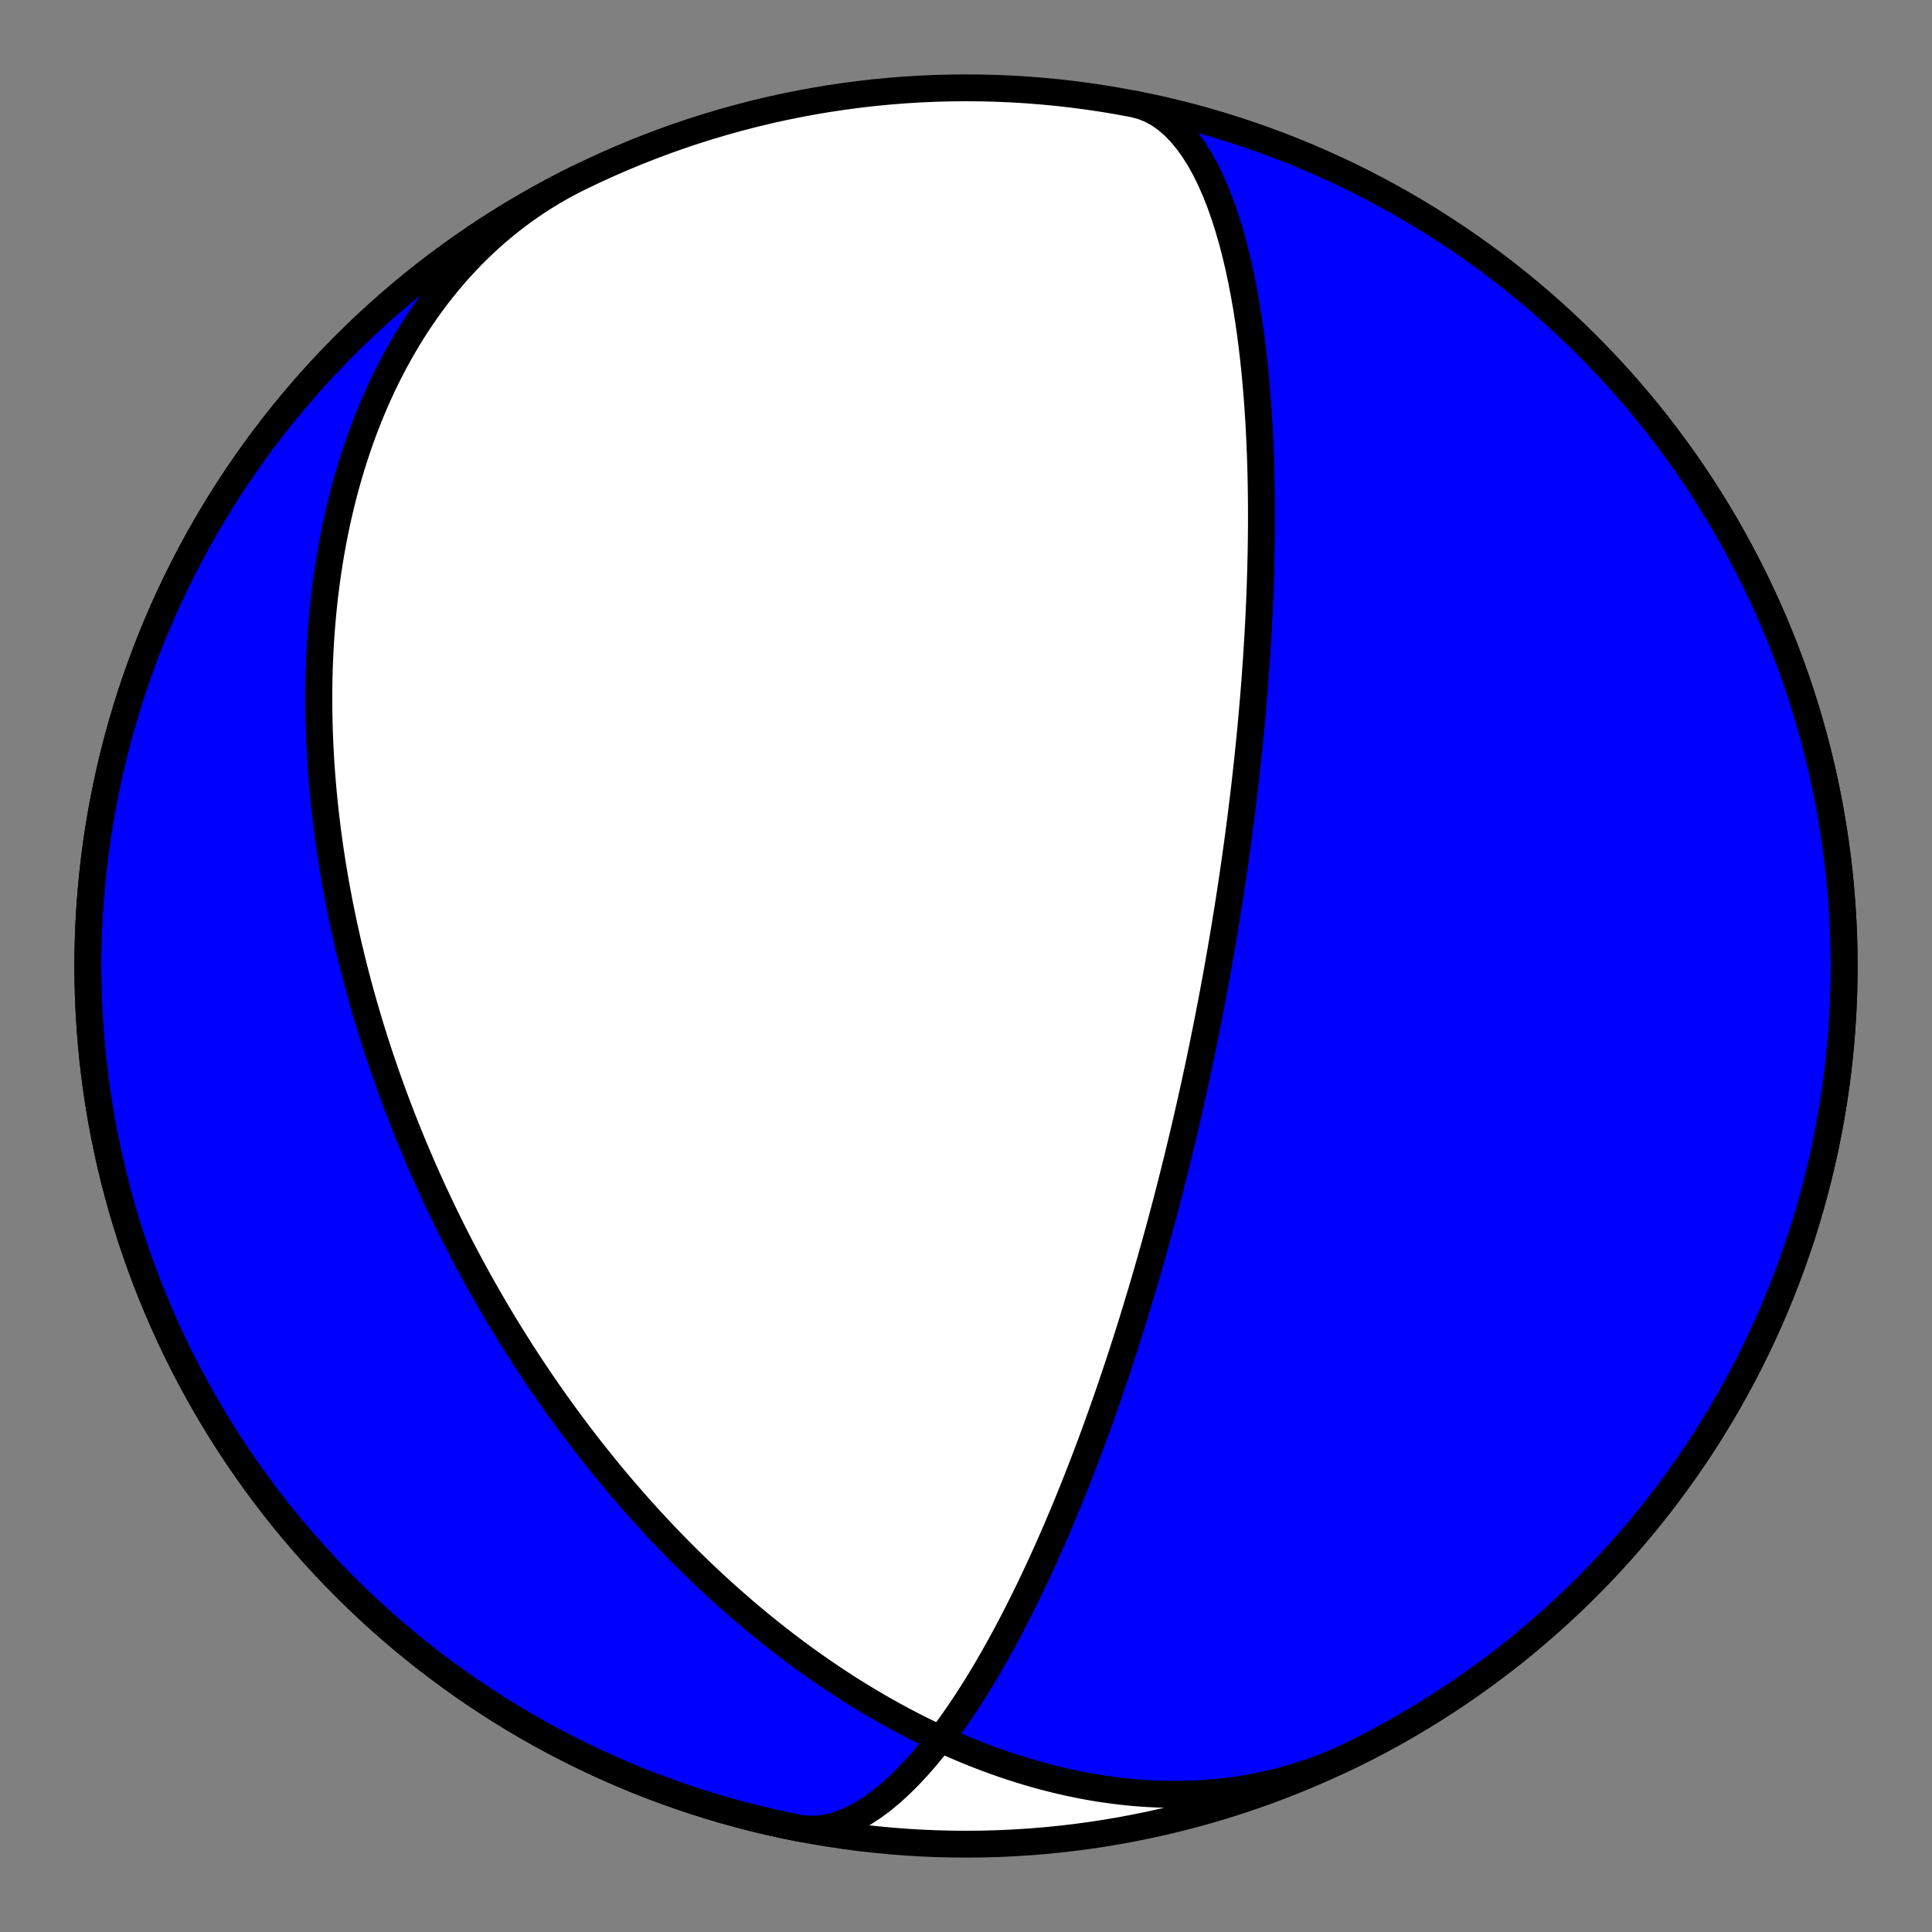
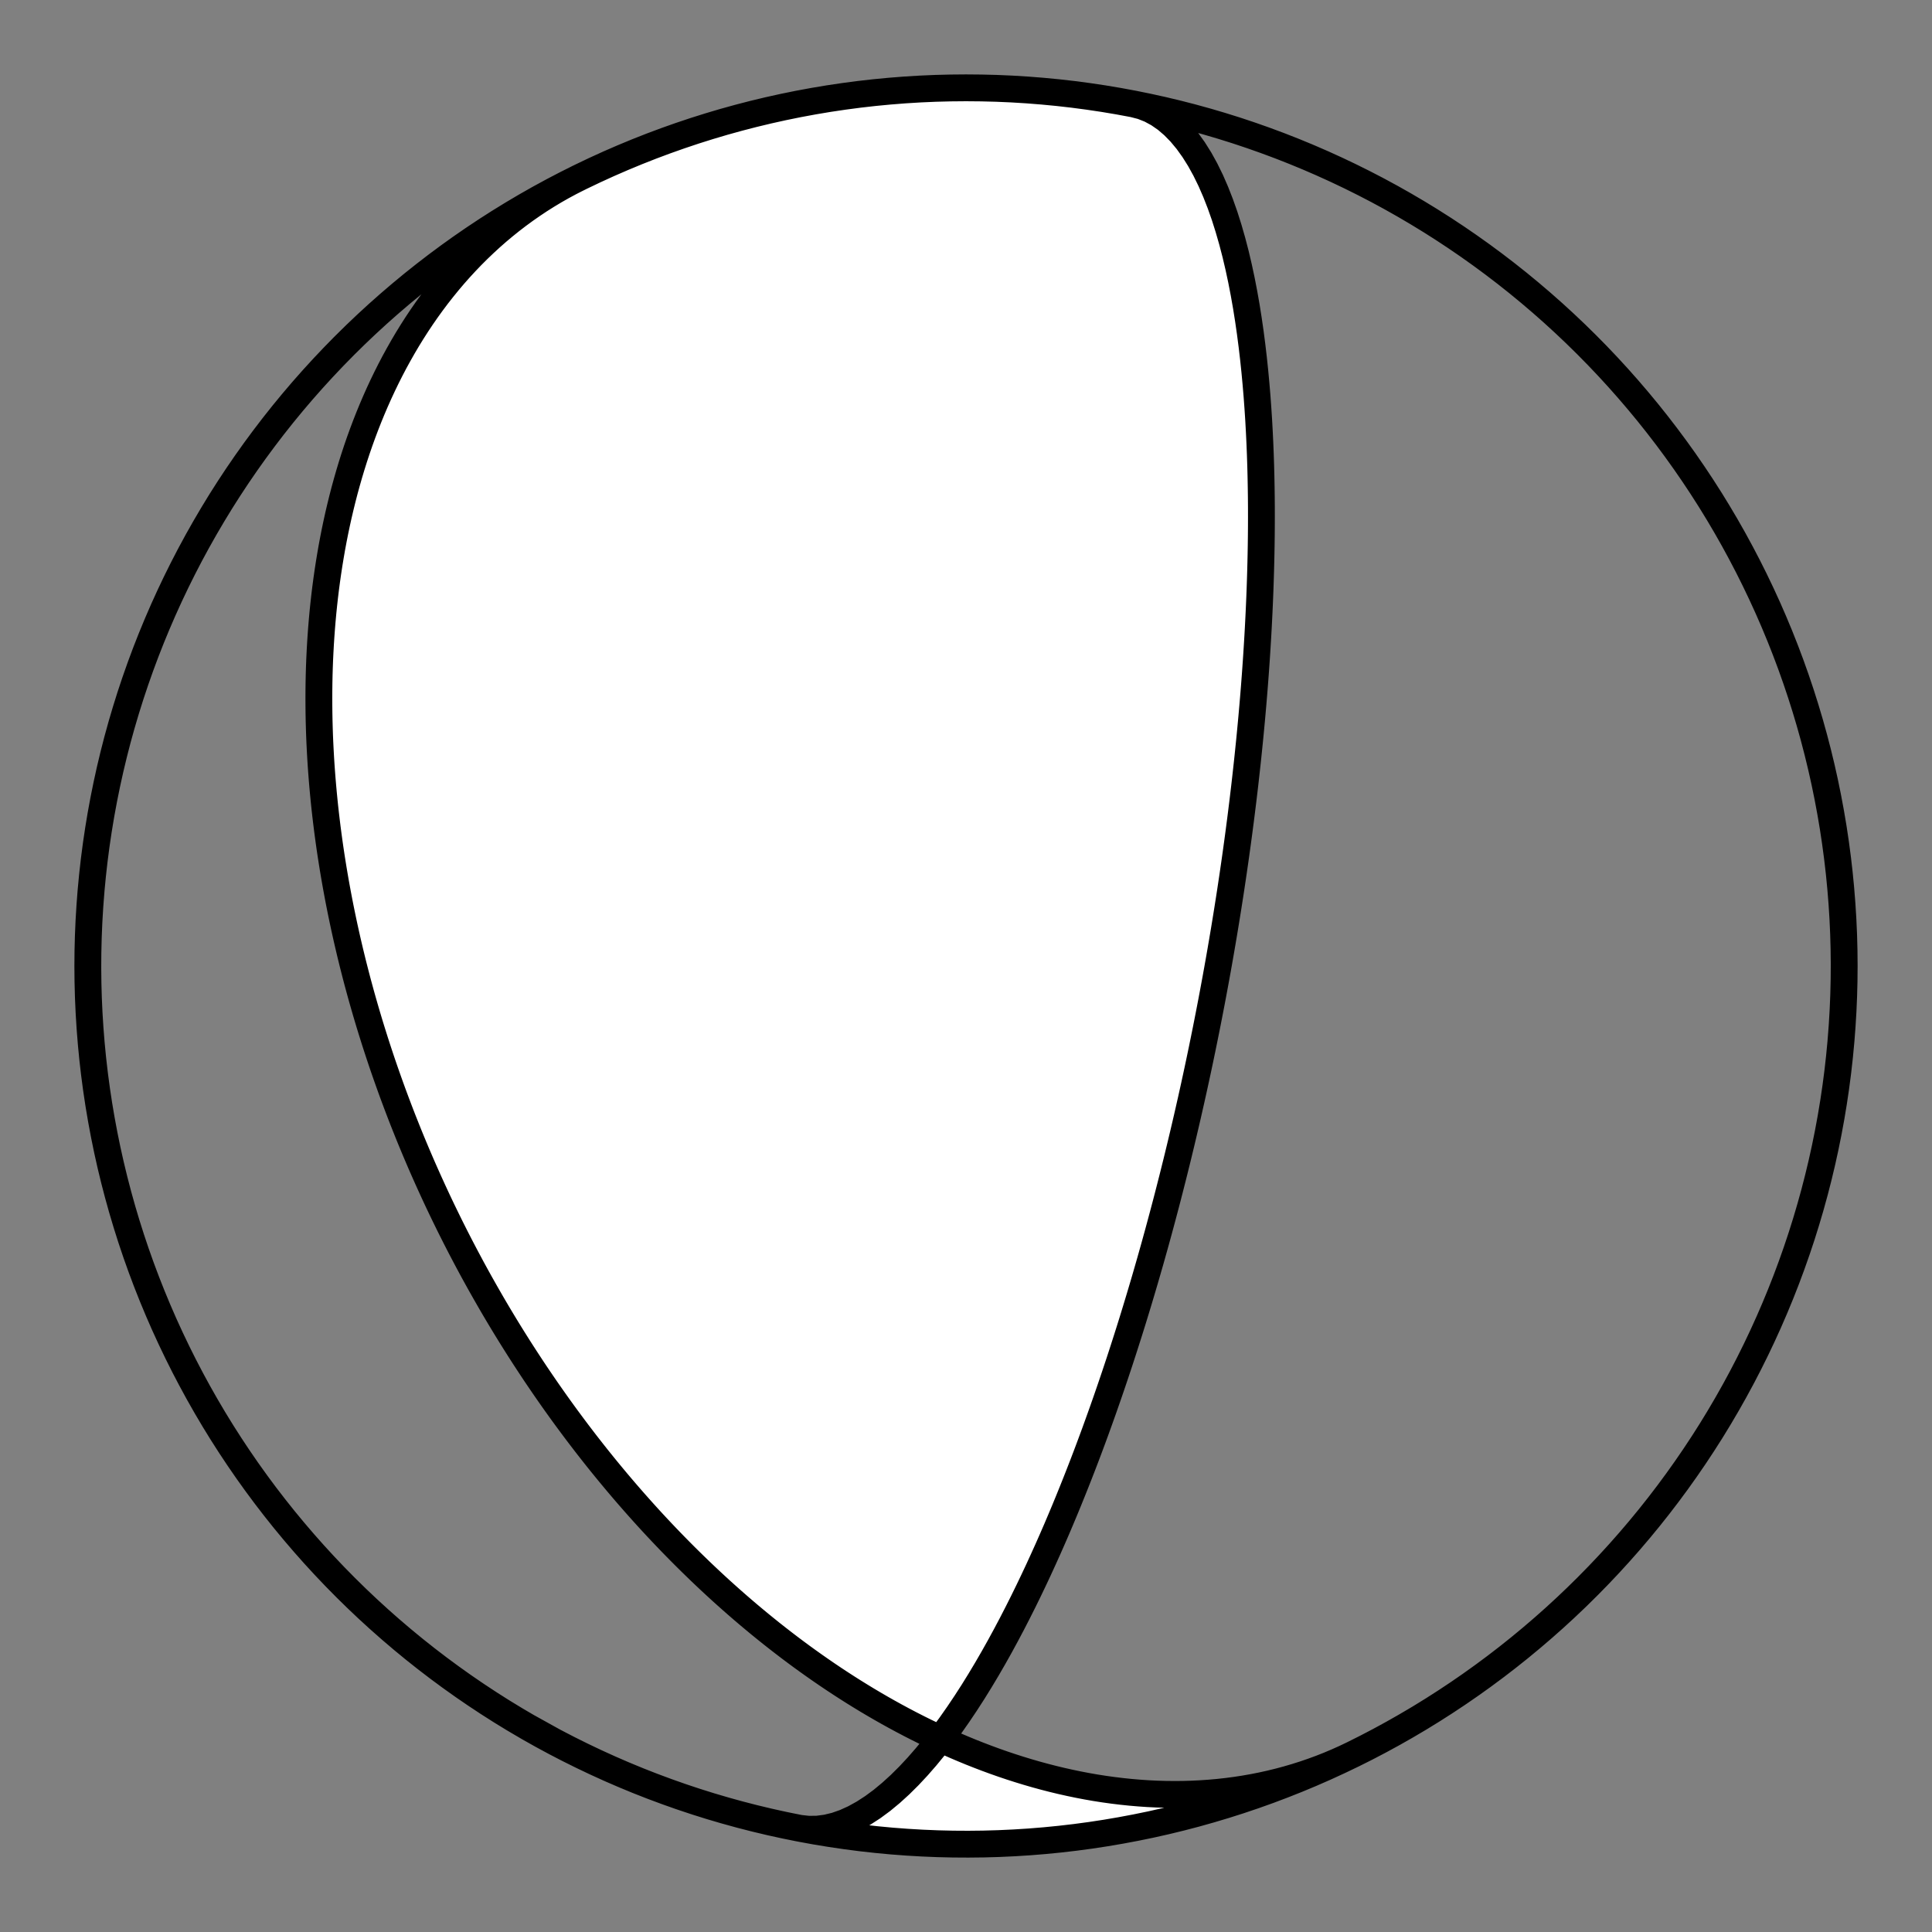
<svg xmlns="http://www.w3.org/2000/svg" height="144pt" version="1.1" viewBox="0 0 144 144" width="144pt">
  <rect x="0" y="0" width="144" height="144" fill="#808080" stroke="none" />
  <defs>
    <style type="text/css">*{stroke-linecap:butt;stroke-linejoin:round;}</style>
  </defs>
  <g id="figure_1">
    <g id="patch_1">
-       <path d="M 0 144  L 144 144  L 144 0  L 0 0  z " style="fill:none;" />
-     </g>
+       </g>
    <g id="axes_1">
      <g id="PatchCollection_1">
-         <path clip-path="url(#pf40bc638aa)" d="M 84.489 7.748  L 85.124 7.913  L 85.74 8.158  L 86.337 8.481  L 86.912 8.879  L 87.463 9.35  L 87.991 9.89  L 88.493 10.494  L 88.969 11.157  L 89.419 11.874  L 89.842 12.641  L 90.239 13.451  L 90.609 14.3  L 90.954 15.181  L 91.275 16.091  L 91.57 17.023  L 91.843 17.973  L 92.094 18.937  L 92.323 19.91  L 92.532 20.889  L 92.722 21.871  L 92.895 22.852  L 93.05 23.829  L 93.19 24.801  L 93.315 25.765  L 93.427 26.72  L 93.526 27.663  L 93.613 28.593  L 93.69 29.51  L 93.756 30.412  L 93.814 31.299  L 93.862 32.17  L 93.903 33.025  L 93.937 33.863  L 93.964 34.684  L 93.985 35.488  L 94 36.276  L 94.011 37.047  L 94.017 37.801  L 94.018 38.538  L 94.016 39.26  L 94.01 39.965  L 94.001 40.654  L 93.989 41.328  L 93.974 41.987  L 93.957 42.631  L 93.938 43.261  L 93.917 43.876  L 93.894 44.478  L 93.869 45.066  L 93.843 45.642  L 93.815 46.204  L 93.787 46.755  L 93.757 47.293  L 93.726 47.82  L 93.694 48.335  L 93.662 48.84  L 93.629 49.334  L 93.595 49.818  L 93.561 50.292  L 93.526 50.756  L 93.491 51.211  L 93.455 51.657  L 93.419 52.094  L 93.383 52.522  L 93.346 52.943  L 93.31 53.355  L 93.273 53.759  L 93.236 54.156  L 93.199 54.546  L 93.162 54.929  L 93.125 55.305  L 93.087 55.674  L 93.05 56.037  L 93.013 56.394  L 92.976 56.745  L 92.938 57.09  L 92.901 57.429  L 92.864 57.763  L 92.827 58.091  L 92.79 58.415  L 92.753 58.733  L 92.716 59.047  L 92.679 59.355  L 92.643 59.66  L 92.606 59.96  L 92.569 60.255  L 92.533 60.547  L 92.497 60.834  L 92.461 61.118  L 92.424 61.398  L 92.388 61.674  L 92.353 61.947  L 92.317 62.216  L 92.281 62.482  L 92.246 62.744  L 92.21 63.004  L 92.175 63.26  L 92.14 63.513  L 92.105 63.764  L 92.07 64.012  L 92.035 64.257  L 92 64.499  L 91.965 64.739  L 91.931 64.977  L 91.896 65.212  L 91.862 65.444  L 91.827 65.675  L 91.793 65.903  L 91.759 66.129  L 91.725 66.354  L 91.691 66.576  L 91.657 66.796  L 91.623 67.014  L 91.589 67.231  L 91.555 67.446  L 91.522 67.659  L 91.488 67.871  L 91.454 68.081  L 91.421 68.289  L 91.387 68.496  L 91.354 68.702  L 91.32 68.906  L 91.287 69.109  L 91.254 69.31  L 91.22 69.511  L 91.187 69.71  L 91.153 69.908  L 91.12 70.105  L 91.087 70.301  L 91.053 70.495  L 91.02 70.689  L 90.987 70.882  L 90.953 71.074  L 90.92 71.265  L 90.887 71.456  L 90.853 71.645  L 90.82 71.834  L 90.786 72.022  L 90.753 72.21  L 90.719 72.397  L 90.685 72.583  L 90.652 72.769  L 90.618 72.954  L 90.584 73.139  L 90.55 73.323  L 90.516 73.507  L 90.482 73.69  L 90.448 73.873  L 90.414 74.056  L 90.38 74.238  L 90.345 74.421  L 90.311 74.603  L 90.276 74.784  L 90.241 74.966  L 90.206 75.148  L 90.171 75.329  L 90.136 75.51  L 90.101 75.692  L 90.065 75.873  L 90.03 76.054  L 89.994 76.236  L 89.958 76.417  L 89.922 76.599  L 89.886 76.781  L 89.849 76.963  L 89.812 77.145  L 89.775 77.328  L 89.738 77.51  L 89.701 77.693  L 89.663 77.877  L 89.626 78.061  L 89.588 78.245  L 89.549 78.43  L 89.511 78.615  L 89.472 78.801  L 89.433 78.987  L 89.394 79.174  L 89.354 79.362  L 89.314 79.55  L 89.274 79.739  L 89.233 79.928  L 89.192 80.119  L 89.151 80.31  L 89.109 80.502  L 89.067 80.695  L 89.025 80.889  L 88.982 81.084  L 88.939 81.28  L 88.895 81.477  L 88.851 81.675  L 88.807 81.874  L 88.762 82.075  L 88.716 82.276  L 88.67 82.479  L 88.624 82.683  L 88.577 82.889  L 88.53 83.096  L 88.482 83.305  L 88.433 83.515  L 88.384 83.726  L 88.334 83.94  L 88.284 84.154  L 88.233 84.371  L 88.182 84.59  L 88.129 84.81  L 88.076 85.032  L 88.023 85.256  L 87.968 85.483  L 87.913 85.711  L 87.857 85.941  L 87.801 86.174  L 87.743 86.409  L 87.685 86.647  L 87.625 86.887  L 87.565 87.129  L 87.504 87.374  L 87.442 87.622  L 87.379 87.872  L 87.314 88.126  L 87.249 88.382  L 87.183 88.641  L 87.115 88.904  L 87.047 89.169  L 86.977 89.438  L 86.906 89.711  L 86.833 89.987  L 86.759 90.266  L 86.684 90.55  L 86.607 90.837  L 86.529 91.128  L 86.449 91.423  L 86.368 91.723  L 86.285 92.027  L 86.2 92.335  L 86.114 92.648  L 86.026 92.965  L 85.935 93.288  L 85.843 93.616  L 85.749 93.949  L 85.652 94.287  L 85.553 94.631  L 85.452 94.98  L 85.349 95.336  L 85.243 95.697  L 85.134 96.065  L 85.023 96.439  L 84.909 96.82  L 84.792 97.208  L 84.672 97.603  L 84.549 98.005  L 84.423 98.415  L 84.293 98.832  L 84.16 99.257  L 84.022 99.691  L 83.881 100.133  L 83.736 100.584  L 83.587 101.044  L 83.434 101.513  L 83.275 101.991  L 83.112 102.48  L 82.944 102.978  L 82.771 103.487  L 82.592 104.006  L 82.408 104.536  L 82.218 105.078  L 82.021 105.631  L 81.818 106.195  L 81.609 106.772  L 81.392 107.361  L 81.168 107.962  L 80.936 108.577  L 80.696 109.204  L 80.447 109.845  L 80.19 110.498  L 79.923 111.166  L 79.647 111.847  L 79.361 112.542  L 79.064 113.25  L 78.757 113.973  L 78.438 114.708  L 78.107 115.458  L 77.763 116.22  L 77.408 116.995  L 77.038 117.783  L 76.655 118.582  L 76.258 119.392  L 75.846 120.211  L 75.419 121.04  L 74.976 121.876  L 74.518 122.719  L 74.043 123.565  L 73.552 124.414  L 73.044 125.262  L 72.52 126.108  L 71.978 126.948  L 71.42 127.779  L 70.846 128.598  L 70.255 129.401  L 69.649 130.183  L 69.027 130.941  L 68.392 131.669  L 67.744 132.363  L 67.084 133.018  L 66.414 133.628  L 65.736 134.189  L 65.051 134.695  L 64.361 135.141  L 63.67 135.523  L 62.978 135.837  L 62.29 136.079  L 61.606 136.245  L 60.931 136.334  L 60.265 136.343  L 59.613 136.271  L 59.511 136.252  L 58.391 136.024  L 57.276 135.777  L 56.165 135.51  L 55.059 135.224  L 53.958 134.919  L 52.863 134.595  L 51.773 134.251  L 50.69 133.889  L 49.613 133.507  L 48.543 133.107  L 47.48 132.689  L 46.425 132.251  L 45.377 131.796  L 44.338 131.322  L 43.307 130.83  L 42.284 130.321  L 41.271 129.793  L 40.267 129.248  L 39.273 128.685  L 38.288 128.106  L 37.314 127.509  L 36.351 126.895  L 35.398 126.264  L 34.457 125.617  L 33.527 124.954  L 32.608 124.274  L 31.702 123.579  L 30.808 122.868  L 29.927 122.141  L 29.058 121.399  L 28.202 120.642  L 27.36 119.871  L 26.531 119.084  L 25.717 118.283  L 24.916 117.469  L 24.13 116.64  L 23.358 115.798  L 22.601 114.942  L 21.859 114.073  L 21.132 113.192  L 20.421 112.298  L 19.726 111.392  L 19.046 110.473  L 18.383 109.543  L 17.736 108.602  L 17.105 107.649  L 16.491 106.686  L 15.895 105.712  L 15.315 104.727  L 14.752 103.733  L 14.207 102.729  L 13.68 101.716  L 13.17 100.693  L 12.678 99.662  L 12.204 98.623  L 11.749 97.575  L 11.312 96.52  L 10.893 95.457  L 10.493 94.387  L 10.112 93.31  L 9.749 92.227  L 9.406 91.137  L 9.081 90.042  L 8.776 88.941  L 8.49 87.835  L 8.223 86.724  L 7.976 85.609  L 7.748 84.489  L 7.54 83.366  L 7.351 82.239  L 7.182 81.11  L 7.033 79.977  L 6.904 78.842  L 6.795 77.705  L 6.705 76.566  L 6.635 75.426  L 6.585 74.284  L 6.555 73.142  L 6.545 72  L 6.555 70.858  L 6.585 69.716  L 6.635 68.574  L 6.705 67.434  L 6.795 66.295  L 6.904 65.158  L 7.033 64.023  L 7.182 62.891  L 7.351 61.761  L 7.54 60.634  L 7.748 59.511  L 7.976 58.391  L 8.223 57.276  L 8.49 56.165  L 8.776 55.059  L 9.081 53.958  L 9.406 52.863  L 9.749 51.774  L 10.112 50.69  L 10.493 49.613  L 10.893 48.543  L 11.312 47.48  L 11.749 46.425  L 12.204 45.377  L 12.678 44.338  L 13.17 43.307  L 13.68 42.284  L 14.207 41.271  L 14.752 40.267  L 15.315 39.273  L 15.895 38.289  L 16.491 37.314  L 17.105 36.351  L 17.736 35.398  L 18.383 34.457  L 19.046 33.527  L 19.726 32.609  L 20.421 31.702  L 21.132 30.808  L 21.859 29.927  L 22.601 29.058  L 23.358 28.202  L 24.13 27.36  L 24.916 26.532  L 25.717 25.717  L 26.531 24.916  L 27.36 24.13  L 28.202 23.358  L 29.058 22.601  L 29.927 21.859  L 30.808 21.132  L 31.702 20.421  L 32.608 19.726  L 33.527 19.046  L 34.457 18.383  L 35.398 17.736  L 36.351 17.105  L 37.314 16.492  L 38.288 15.895  L 39.273 15.315  L 40.267 14.752  L 41.271 14.207  L 42.284 13.68  L 43.065 13.288  L 42.482 13.586  L 41.906 13.896  L 41.337 14.22  L 40.776 14.557  L 40.222 14.907  L 39.677 15.27  L 39.14 15.644  L 38.611 16.031  L 38.091 16.43  L 37.579 16.841  L 37.077 17.262  L 36.584 17.695  L 36.101 18.139  L 35.627 18.592  L 35.162 19.056  L 34.708 19.53  L 34.263 20.013  L 33.828 20.505  L 33.404 21.006  L 32.989 21.516  L 32.584 22.033  L 32.19 22.558  L 31.806 23.09  L 31.432 23.629  L 31.068 24.175  L 30.715 24.727  L 30.371 25.285  L 30.038 25.849  L 29.715 26.418  L 29.401 26.991  L 29.098 27.569  L 28.805 28.151  L 28.521 28.738  L 28.247 29.327  L 27.983 29.92  L 27.728 30.516  L 27.483 31.114  L 27.247 31.715  L 27.02 32.318  L 26.802 32.923  L 26.593 33.529  L 26.393 34.136  L 26.202 34.745  L 26.019 35.354  L 25.845 35.963  L 25.678 36.573  L 25.52 37.184  L 25.37 37.794  L 25.227 38.403  L 25.093 39.012  L 24.965 39.621  L 24.845 40.229  L 24.732 40.835  L 24.627 41.441  L 24.528 42.045  L 24.436 42.648  L 24.35 43.249  L 24.271 43.848  L 24.198 44.446  L 24.132 45.042  L 24.071 45.636  L 24.017 46.227  L 23.968 46.817  L 23.925 47.404  L 23.887 47.988  L 23.855 48.571  L 23.827 49.15  L 23.805 49.727  L 23.788 50.302  L 23.776 50.874  L 23.769 51.443  L 23.766 52.009  L 23.768 52.573  L 23.774 53.134  L 23.784 53.691  L 23.799 54.246  L 23.817 54.799  L 23.84 55.348  L 23.867 55.894  L 23.897 56.437  L 23.931 56.978  L 23.969 57.515  L 24.01 58.049  L 24.055 58.581  L 24.103 59.109  L 24.154 59.635  L 24.208 60.157  L 24.266 60.677  L 24.327 61.194  L 24.39 61.708  L 24.457 62.219  L 24.526 62.727  L 24.598 63.232  L 24.673 63.735  L 24.751 64.234  L 24.831 64.731  L 24.914 65.225  L 24.999 65.716  L 25.087 66.205  L 25.177 66.691  L 25.269 67.174  L 25.364 67.655  L 25.461 68.133  L 25.56 68.608  L 25.661 69.081  L 25.765 69.552  L 25.87 70.02  L 25.978 70.485  L 26.087 70.948  L 26.199 71.409  L 26.312 71.867  L 26.428 72.323  L 26.545 72.777  L 26.664 73.229  L 26.786 73.678  L 26.908 74.125  L 27.033 74.57  L 27.16 75.013  L 27.288 75.454  L 27.418 75.893  L 27.549 76.33  L 27.683 76.765  L 27.818 77.197  L 27.954 77.628  L 28.093 78.058  L 28.233 78.485  L 28.374 78.91  L 28.517 79.334  L 28.662 79.756  L 28.809 80.177  L 28.957 80.595  L 29.106 81.012  L 29.257 81.428  L 29.41 81.842  L 29.564 82.254  L 29.72 82.665  L 29.877 83.075  L 30.036 83.483  L 30.197 83.889  L 30.359 84.295  L 30.522 84.699  L 30.687 85.101  L 30.854 85.503  L 31.022 85.903  L 31.192 86.302  L 31.363 86.7  L 31.536 87.097  L 31.711 87.492  L 31.887 87.887  L 32.065 88.28  L 32.244 88.673  L 32.425 89.064  L 32.607 89.455  L 32.791 89.844  L 32.977 90.233  L 33.165 90.621  L 33.354 91.008  L 33.544 91.394  L 33.737 91.779  L 33.931 92.164  L 34.127 92.548  L 34.324 92.931  L 34.524 93.313  L 34.725 93.695  L 34.928 94.076  L 35.132 94.457  L 35.339 94.837  L 35.547 95.216  L 35.757 95.595  L 35.97 95.973  L 36.184 96.351  L 36.4 96.728  L 36.617 97.105  L 36.837 97.482  L 37.059 97.858  L 37.283 98.233  L 37.509 98.609  L 37.737 98.984  L 37.967 99.358  L 38.199 99.732  L 38.434 100.106  L 38.67 100.48  L 38.909 100.853  L 39.15 101.226  L 39.394 101.599  L 39.639 101.972  L 39.887 102.345  L 40.138 102.717  L 40.391 103.089  L 40.646 103.461  L 40.904 103.833  L 41.164 104.204  L 41.427 104.576  L 41.692 104.947  L 41.96 105.318  L 42.231 105.689  L 42.505 106.06  L 42.781 106.431  L 43.06 106.802  L 43.342 107.172  L 43.626 107.543  L 43.914 107.913  L 44.205 108.284  L 44.498 108.654  L 44.795 109.024  L 45.095 109.394  L 45.398 109.764  L 45.704 110.133  L 46.013 110.503  L 46.326 110.872  L 46.642 111.242  L 46.962 111.611  L 47.284 111.979  L 47.611 112.348  L 47.941 112.717  L 48.274 113.085  L 48.611 113.453  L 48.952 113.82  L 49.297 114.188  L 49.645 114.554  L 49.997 114.921  L 50.354 115.287  L 50.714 115.653  L 51.078 116.018  L 51.446 116.382  L 51.819 116.746  L 52.195 117.11  L 52.576 117.472  L 52.961 117.834  L 53.35 118.195  L 53.744 118.556  L 54.143 118.915  L 54.545 119.273  L 54.953 119.631  L 55.365 119.987  L 55.781 120.342  L 56.203 120.695  L 56.629 121.048  L 57.06 121.398  L 57.495 121.748  L 57.936 122.095  L 58.382 122.441  L 58.832 122.785  L 59.288 123.127  L 59.748 123.467  L 60.214 123.804  L 60.685 124.139  L 61.161 124.472  L 61.642 124.802  L 62.129 125.13  L 62.62 125.454  L 63.117 125.775  L 63.62 126.094  L 64.127 126.408  L 64.64 126.72  L 65.158 127.027  L 65.682 127.331  L 66.21 127.63  L 66.744 127.925  L 67.284 128.216  L 67.828 128.502  L 68.378 128.783  L 68.933 129.059  L 69.493 129.329  L 70.058 129.595  L 70.629 129.854  L 71.204 130.107  L 71.784 130.354  L 72.369 130.595  L 72.959 130.828  L 73.553 131.055  L 74.153 131.275  L 74.756 131.487  L 75.364 131.691  L 75.976 131.887  L 76.593 132.075  L 77.213 132.255  L 77.837 132.425  L 78.465 132.587  L 79.096 132.739  L 79.73 132.881  L 80.368 133.014  L 81.009 133.137  L 81.652 133.249  L 82.298 133.35  L 82.946 133.44  L 83.596 133.519  L 84.247 133.587  L 84.901 133.643  L 85.555 133.688  L 86.211 133.72  L 86.867 133.739  L 87.523 133.746  L 88.18 133.741  L 88.836 133.722  L 89.492 133.69  L 90.148 133.645  L 90.802 133.587  L 91.454 133.515  L 92.105 133.429  L 92.754 133.33  L 93.4 133.216  L 94.043 133.089  L 94.684 132.947  L 95.32 132.792  L 95.953 132.622  L 96.582 132.438  L 97.207 132.24  L 97.826 132.028  L 98.441 131.802  L 99.05 131.562  L 99.653 131.307  L 100.25 131.04  L 100.841 130.758  L 100.841 130.758  L 101.862 130.246  L 102.874 129.716  L 103.877 129.168  L 104.87 128.603  L 105.853 128.021  L 106.825 127.421  L 107.787 126.805  L 108.738 126.172  L 109.678 125.523  L 110.606 124.857  L 111.523 124.175  L 112.427 123.478  L 113.32 122.764  L 114.199 122.035  L 115.066 121.291  L 115.92 120.532  L 116.76 119.758  L 117.587 118.97  L 118.4 118.167  L 119.198 117.35  L 119.982 116.52  L 120.752 115.675  L 121.507 114.818  L 122.247 113.947  L 122.971 113.064  L 123.68 112.168  L 124.373 111.26  L 125.05 110.34  L 125.711 109.408  L 126.356 108.465  L 126.984 107.511  L 127.596 106.546  L 128.19 105.571  L 128.767 104.585  L 129.327 103.589  L 129.87 102.584  L 130.395 101.569  L 130.902 100.545  L 131.391 99.513  L 131.862 98.472  L 132.315 97.424  L 132.75 96.367  L 133.166 95.303  L 133.563 94.232  L 133.942 93.154  L 134.302 92.07  L 134.642 90.98  L 134.964 89.884  L 135.267 88.782  L 135.55 87.675  L 135.814 86.564  L 136.058 85.448  L 136.283 84.328  L 136.489 83.204  L 136.674 82.077  L 136.84 80.947  L 136.987 79.814  L 137.113 78.678  L 137.22 77.541  L 137.306 76.402  L 137.373 75.261  L 137.42 74.12  L 137.447 72.978  L 137.454 71.836  L 137.441 70.693  L 137.409 69.551  L 137.356 68.41  L 137.283 67.27  L 137.191 66.131  L 137.079 64.995  L 136.946 63.86  L 136.794 62.728  L 136.623 61.598  L 136.431 60.472  L 136.22 59.349  L 135.99 58.23  L 135.74 57.116  L 135.47 56.006  L 135.181 54.9  L 134.873 53.8  L 134.546 52.706  L 134.2 51.617  L 133.835 50.535  L 133.451 49.459  L 133.048 48.39  L 132.627 47.328  L 132.187 46.274  L 131.729 45.227  L 131.252 44.189  L 130.758 43.159  L 130.246 42.138  L 129.715 41.126  L 129.168 40.123  L 128.603 39.13  L 128.021 38.148  L 127.421 37.175  L 126.805 36.213  L 126.172 35.262  L 125.523 34.322  L 124.857 33.394  L 124.175 32.477  L 123.477 31.573  L 122.764 30.68  L 122.035 29.801  L 121.291 28.934  L 120.532 28.08  L 119.758 27.24  L 118.97 26.413  L 118.167 25.601  L 117.35 24.802  L 116.519 24.018  L 115.675 23.248  L 114.818 22.493  L 113.947 21.753  L 113.064 21.029  L 112.168 20.32  L 111.26 19.627  L 110.34 18.95  L 109.408 18.289  L 108.465 17.644  L 107.511 17.016  L 106.546 16.404  L 105.57 15.81  L 104.585 15.233  L 103.589 14.673  L 102.584 14.13  L 101.569 13.605  L 100.545 13.098  L 99.513 12.609  L 98.472 12.138  L 97.424 11.685  L 96.367 11.25  L 95.303 10.834  L 94.232 10.437  L 93.154 10.058  L 92.07 9.698  L 90.98 9.358  L 89.883 9.036  L 88.782 8.733  L 87.675 8.45  L 86.564 8.186  z " style="fill:#0000ff;stroke:#000000;stroke-width:2;" />
-         <path clip-path="url(#pf40bc638aa)" d="M 84.489 7.748  L 85.124 7.913  L 85.74 8.158  L 86.337 8.481  L 86.912 8.879  L 87.463 9.35  L 87.991 9.89  L 88.493 10.494  L 88.969 11.157  L 89.419 11.874  L 89.842 12.641  L 90.239 13.451  L 90.609 14.3  L 90.954 15.181  L 91.275 16.091  L 91.57 17.023  L 91.843 17.973  L 92.094 18.937  L 92.323 19.91  L 92.532 20.889  L 92.722 21.871  L 92.895 22.852  L 93.05 23.829  L 93.19 24.801  L 93.315 25.765  L 93.427 26.72  L 93.526 27.663  L 93.613 28.593  L 93.69 29.51  L 93.756 30.412  L 93.814 31.299  L 93.862 32.17  L 93.903 33.025  L 93.937 33.863  L 93.964 34.684  L 93.985 35.488  L 94 36.276  L 94.011 37.047  L 94.017 37.801  L 94.018 38.538  L 94.016 39.26  L 94.01 39.965  L 94.001 40.654  L 93.989 41.328  L 93.974 41.987  L 93.957 42.631  L 93.938 43.261  L 93.917 43.876  L 93.894 44.478  L 93.869 45.066  L 93.843 45.642  L 93.815 46.204  L 93.787 46.755  L 93.757 47.293  L 93.726 47.82  L 93.694 48.335  L 93.662 48.84  L 93.629 49.334  L 93.595 49.818  L 93.561 50.292  L 93.526 50.756  L 93.491 51.211  L 93.455 51.657  L 93.419 52.094  L 93.383 52.522  L 93.346 52.943  L 93.31 53.355  L 93.273 53.759  L 93.236 54.156  L 93.199 54.546  L 93.162 54.929  L 93.125 55.305  L 93.087 55.674  L 93.05 56.037  L 93.013 56.394  L 92.976 56.745  L 92.938 57.09  L 92.901 57.429  L 92.864 57.763  L 92.827 58.091  L 92.79 58.415  L 92.753 58.733  L 92.716 59.047  L 92.679 59.355  L 92.643 59.66  L 92.606 59.96  L 92.569 60.255  L 92.533 60.547  L 92.497 60.834  L 92.461 61.118  L 92.424 61.398  L 92.388 61.674  L 92.353 61.947  L 92.317 62.216  L 92.281 62.482  L 92.246 62.744  L 92.21 63.004  L 92.175 63.26  L 92.14 63.513  L 92.105 63.764  L 92.07 64.012  L 92.035 64.257  L 92 64.499  L 91.965 64.739  L 91.931 64.977  L 91.896 65.212  L 91.862 65.444  L 91.827 65.675  L 91.793 65.903  L 91.759 66.129  L 91.725 66.354  L 91.691 66.576  L 91.657 66.796  L 91.623 67.014  L 91.589 67.231  L 91.555 67.446  L 91.522 67.659  L 91.488 67.871  L 91.454 68.081  L 91.421 68.289  L 91.387 68.496  L 91.354 68.702  L 91.32 68.906  L 91.287 69.109  L 91.254 69.31  L 91.22 69.511  L 91.187 69.71  L 91.153 69.908  L 91.12 70.105  L 91.087 70.301  L 91.053 70.495  L 91.02 70.689  L 90.987 70.882  L 90.953 71.074  L 90.92 71.265  L 90.887 71.456  L 90.853 71.645  L 90.82 71.834  L 90.786 72.022  L 90.753 72.21  L 90.719 72.397  L 90.685 72.583  L 90.652 72.769  L 90.618 72.954  L 90.584 73.139  L 90.55 73.323  L 90.516 73.507  L 90.482 73.69  L 90.448 73.873  L 90.414 74.056  L 90.38 74.238  L 90.345 74.421  L 90.311 74.603  L 90.276 74.784  L 90.241 74.966  L 90.206 75.148  L 90.171 75.329  L 90.136 75.51  L 90.101 75.692  L 90.065 75.873  L 90.03 76.054  L 89.994 76.236  L 89.958 76.417  L 89.922 76.599  L 89.886 76.781  L 89.849 76.963  L 89.812 77.145  L 89.775 77.328  L 89.738 77.51  L 89.701 77.693  L 89.663 77.877  L 89.626 78.061  L 89.588 78.245  L 89.549 78.43  L 89.511 78.615  L 89.472 78.801  L 89.433 78.987  L 89.394 79.174  L 89.354 79.362  L 89.314 79.55  L 89.274 79.739  L 89.233 79.928  L 89.192 80.119  L 89.151 80.31  L 89.109 80.502  L 89.067 80.695  L 89.025 80.889  L 88.982 81.084  L 88.939 81.28  L 88.895 81.477  L 88.851 81.675  L 88.807 81.874  L 88.762 82.075  L 88.716 82.276  L 88.67 82.479  L 88.624 82.683  L 88.577 82.889  L 88.53 83.096  L 88.482 83.305  L 88.433 83.515  L 88.384 83.726  L 88.334 83.94  L 88.284 84.154  L 88.233 84.371  L 88.182 84.59  L 88.129 84.81  L 88.076 85.032  L 88.023 85.256  L 87.968 85.483  L 87.913 85.711  L 87.857 85.941  L 87.801 86.174  L 87.743 86.409  L 87.685 86.647  L 87.625 86.887  L 87.565 87.129  L 87.504 87.374  L 87.442 87.622  L 87.379 87.872  L 87.314 88.126  L 87.249 88.382  L 87.183 88.641  L 87.115 88.904  L 87.047 89.169  L 86.977 89.438  L 86.906 89.711  L 86.833 89.987  L 86.759 90.266  L 86.684 90.55  L 86.607 90.837  L 86.529 91.128  L 86.449 91.423  L 86.368 91.723  L 86.285 92.027  L 86.2 92.335  L 86.114 92.648  L 86.026 92.965  L 85.935 93.288  L 85.843 93.616  L 85.749 93.949  L 85.652 94.287  L 85.553 94.631  L 85.452 94.98  L 85.349 95.336  L 85.243 95.697  L 85.134 96.065  L 85.023 96.439  L 84.909 96.82  L 84.792 97.208  L 84.672 97.603  L 84.549 98.005  L 84.423 98.415  L 84.293 98.832  L 84.16 99.257  L 84.022 99.691  L 83.881 100.133  L 83.736 100.584  L 83.587 101.044  L 83.434 101.513  L 83.275 101.991  L 83.112 102.48  L 82.944 102.978  L 82.771 103.487  L 82.592 104.006  L 82.408 104.536  L 82.218 105.078  L 82.021 105.631  L 81.818 106.195  L 81.609 106.772  L 81.392 107.361  L 81.168 107.962  L 80.936 108.577  L 80.696 109.204  L 80.447 109.845  L 80.19 110.498  L 79.923 111.166  L 79.647 111.847  L 79.361 112.542  L 79.064 113.25  L 78.757 113.973  L 78.438 114.708  L 78.107 115.458  L 77.763 116.22  L 77.408 116.995  L 77.038 117.783  L 76.655 118.582  L 76.258 119.392  L 75.846 120.211  L 75.419 121.04  L 74.976 121.876  L 74.518 122.719  L 74.043 123.565  L 73.552 124.414  L 73.044 125.262  L 72.52 126.108  L 71.978 126.948  L 71.42 127.779  L 70.846 128.598  L 70.255 129.401  L 69.649 130.183  L 69.027 130.941  L 68.392 131.669  L 67.744 132.363  L 67.084 133.018  L 66.414 133.628  L 65.736 134.189  L 65.051 134.695  L 64.361 135.141  L 63.67 135.523  L 62.978 135.837  L 62.29 136.079  L 61.606 136.245  L 60.931 136.334  L 60.265 136.343  L 59.613 136.271  L 59.511 136.252  L 58.391 136.024  L 57.276 135.777  L 56.165 135.51  L 55.059 135.224  L 53.958 134.919  L 52.863 134.595  L 51.773 134.251  L 50.69 133.889  L 49.613 133.507  L 48.543 133.107  L 47.48 132.689  L 46.425 132.251  L 45.377 131.796  L 44.338 131.322  L 43.307 130.83  L 42.284 130.321  L 41.271 129.793  L 40.267 129.248  L 39.273 128.685  L 38.288 128.106  L 37.314 127.509  L 36.351 126.895  L 35.398 126.264  L 34.457 125.617  L 33.527 124.954  L 32.608 124.274  L 31.702 123.579  L 30.808 122.868  L 29.927 122.141  L 29.058 121.399  L 28.202 120.642  L 27.36 119.871  L 26.531 119.084  L 25.717 118.283  L 24.916 117.469  L 24.13 116.64  L 23.358 115.798  L 22.601 114.942  L 21.859 114.073  L 21.132 113.192  L 20.421 112.298  L 19.726 111.392  L 19.046 110.473  L 18.383 109.543  L 17.736 108.602  L 17.105 107.649  L 16.491 106.686  L 15.895 105.712  L 15.315 104.727  L 14.752 103.733  L 14.207 102.729  L 13.68 101.716  L 13.17 100.693  L 12.678 99.662  L 12.204 98.623  L 11.749 97.575  L 11.312 96.52  L 10.893 95.457  L 10.493 94.387  L 10.112 93.31  L 9.749 92.227  L 9.406 91.137  L 9.081 90.042  L 8.776 88.941  L 8.49 87.835  L 8.223 86.724  L 7.976 85.609  L 7.748 84.489  L 7.54 83.366  L 7.351 82.239  L 7.182 81.11  L 7.033 79.977  L 6.904 78.842  L 6.795 77.705  L 6.705 76.566  L 6.635 75.426  L 6.585 74.284  L 6.555 73.142  L 6.545 72  L 6.555 70.858  L 6.585 69.716  L 6.635 68.574  L 6.705 67.434  L 6.795 66.295  L 6.904 65.158  L 7.033 64.023  L 7.182 62.891  L 7.351 61.761  L 7.54 60.634  L 7.748 59.511  L 7.976 58.391  L 8.223 57.276  L 8.49 56.165  L 8.776 55.059  L 9.081 53.958  L 9.406 52.863  L 9.749 51.774  L 10.112 50.69  L 10.493 49.613  L 10.893 48.543  L 11.312 47.48  L 11.749 46.425  L 12.204 45.377  L 12.678 44.338  L 13.17 43.307  L 13.68 42.284  L 14.207 41.271  L 14.752 40.267  L 15.315 39.273  L 15.895 38.289  L 16.491 37.314  L 17.105 36.351  L 17.736 35.398  L 18.383 34.457  L 19.046 33.527  L 19.726 32.609  L 20.421 31.702  L 21.132 30.808  L 21.859 29.927  L 22.601 29.058  L 23.358 28.202  L 24.13 27.36  L 24.916 26.532  L 25.717 25.717  L 26.531 24.916  L 27.36 24.13  L 28.202 23.358  L 29.058 22.601  L 29.927 21.859  L 30.808 21.132  L 31.702 20.421  L 32.608 19.726  L 33.527 19.046  L 34.457 18.383  L 35.398 17.736  L 36.351 17.105  L 37.314 16.492  L 38.288 15.895  L 39.273 15.315  L 40.267 14.752  L 41.271 14.207  L 42.284 13.68  L 43.307 13.17  L 44.338 12.678  L 45.377 12.204  L 46.425 11.749  L 47.48 11.312  L 48.543 10.893  L 49.613 10.493  L 50.69 10.112  L 51.773 9.749  L 52.863 9.406  L 53.958 9.081  L 55.059 8.776  L 56.165 8.49  L 57.276 8.223  L 58.391 7.976  L 59.511 7.748  L 60.634 7.54  L 61.761 7.351  L 62.89 7.183  L 64.023 7.033  L 65.158 6.904  L 66.295 6.795  L 67.434 6.705  L 68.574 6.635  L 69.716 6.585  L 70.858 6.556  L 72 6.546  L 73.142 6.556  L 74.284 6.585  L 75.426 6.635  L 76.566 6.705  L 77.705 6.795  L 78.842 6.904  L 79.977 7.033  L 81.11 7.183  L 82.239 7.351  L 83.366 7.54  L 84.489 7.748  L 85.609 7.976  L 86.724 8.223  L 87.835 8.49  L 88.941 8.776  L 90.042 9.081  L 91.137 9.406  L 92.227 9.749  L 93.31 10.112  L 94.387 10.493  L 95.457 10.893  L 96.52 11.312  L 97.575 11.749  L 98.623 12.204  L 99.662 12.678  L 100.693 13.17  L 101.716 13.68  L 102.729 14.207  L 103.733 14.752  L 104.727 15.315  L 105.712 15.895  L 106.686 16.492  L 107.649 17.105  L 108.602 17.736  L 109.543 18.383  L 110.473 19.046  L 111.392 19.726  L 112.298 20.421  L 113.192 21.132  L 114.073 21.859  L 114.942 22.601  L 115.798 23.358  L 116.64 24.13  L 117.469 24.916  L 118.283 25.717  L 119.084 26.532  L 119.87 27.36  L 120.642 28.202  L 121.399 29.058  L 122.141 29.927  L 122.868 30.808  L 123.579 31.702  L 124.274 32.609  L 124.954 33.527  L 125.617 34.457  L 126.264 35.398  L 126.895 36.351  L 127.509 37.314  L 128.105 38.289  L 128.685 39.273  L 129.248 40.267  L 129.793 41.271  L 130.32 42.284  L 130.83 43.307  L 131.322 44.338  L 131.796 45.377  L 132.251 46.425  L 132.688 47.48  L 133.107 48.543  L 133.507 49.613  L 133.888 50.69  L 134.251 51.774  L 134.594 52.863  L 134.919 53.958  L 135.224 55.059  L 135.51 56.165  L 135.777 57.276  L 136.024 58.391  L 136.252 59.511  L 136.46 60.634  L 136.649 61.761  L 136.818 62.891  L 136.967 64.023  L 137.096 65.158  L 137.205 66.295  L 137.295 67.434  L 137.365 68.574  L 137.415 69.716  L 137.445 70.858  L 137.455 72  L 137.445 73.142  L 137.415 74.284  L 137.365 75.426  L 137.295 76.566  L 137.205 77.705  L 137.096 78.842  L 136.967 79.977  L 136.818 81.11  L 136.649 82.239  L 136.46 83.366  L 136.252 84.489  L 136.024 85.609  L 135.777 86.724  L 135.51 87.835  L 135.224 88.941  L 134.919 90.042  L 134.594 91.137  L 134.251 92.227  L 133.888 93.31  L 133.507 94.387  L 133.107 95.457  L 132.688 96.52  L 132.251 97.575  L 131.796 98.623  L 131.322 99.662  L 130.83 100.693  L 130.32 101.716  L 129.793 102.729  L 129.248 103.733  L 128.685 104.727  L 128.105 105.712  L 127.509 106.686  L 126.895 107.649  L 126.264 108.602  L 125.617 109.543  L 124.954 110.473  L 124.274 111.392  L 123.579 112.298  L 122.868 113.192  L 122.141 114.073  L 121.399 114.942  L 120.642 115.798  L 119.87 116.64  L 119.084 117.469  L 118.283 118.283  L 117.469 119.084  L 116.64 119.871  L 115.798 120.642  L 114.942 121.399  L 114.073 122.141  L 113.192 122.868  L 112.298 123.579  L 111.392 124.274  L 110.473 124.954  L 109.543 125.617  L 108.602 126.264  L 107.649 126.895  L 106.686 127.509  L 105.712 128.106  L 104.727 128.685  L 103.733 129.248  L 102.729 129.793  L 101.716 130.321  L 100.841 130.758  L 100.25 131.04  L 99.653 131.307  L 99.05 131.562  L 98.441 131.802  L 97.826 132.028  L 97.207 132.24  L 96.582 132.438  L 95.953 132.622  L 95.32 132.792  L 94.684 132.947  L 94.043 133.089  L 93.4 133.216  L 92.754 133.33  L 92.105 133.429  L 91.454 133.515  L 90.802 133.587  L 90.148 133.645  L 89.492 133.69  L 88.836 133.722  L 88.18 133.741  L 87.523 133.746  L 86.867 133.739  L 86.211 133.72  L 85.555 133.688  L 84.901 133.643  L 84.247 133.587  L 83.596 133.519  L 82.946 133.44  L 82.298 133.35  L 81.652 133.249  L 81.009 133.137  L 80.368 133.014  L 79.73 132.881  L 79.096 132.739  L 78.465 132.587  L 77.837 132.425  L 77.213 132.255  L 76.593 132.075  L 75.976 131.887  L 75.364 131.691  L 74.756 131.487  L 74.153 131.275  L 73.553 131.055  L 72.959 130.828  L 72.369 130.595  L 71.784 130.354  L 71.204 130.107  L 70.629 129.854  L 70.058 129.595  L 69.493 129.329  L 68.933 129.059  L 68.378 128.783  L 67.828 128.502  L 67.284 128.216  L 66.744 127.925  L 66.21 127.63  L 65.682 127.331  L 65.158 127.027  L 64.64 126.72  L 64.127 126.408  L 63.62 126.094  L 63.117 125.775  L 62.62 125.454  L 62.129 125.13  L 61.642 124.802  L 61.161 124.472  L 60.685 124.139  L 60.214 123.804  L 59.748 123.467  L 59.288 123.127  L 58.832 122.785  L 58.382 122.441  L 57.936 122.095  L 57.495 121.748  L 57.06 121.398  L 56.629 121.048  L 56.203 120.695  L 55.781 120.342  L 55.365 119.987  L 54.953 119.631  L 54.545 119.273  L 54.143 118.915  L 53.744 118.556  L 53.35 118.195  L 52.961 117.834  L 52.576 117.472  L 52.195 117.11  L 51.819 116.746  L 51.446 116.382  L 51.078 116.018  L 50.714 115.653  L 50.354 115.287  L 49.997 114.921  L 49.645 114.554  L 49.297 114.188  L 48.952 113.82  L 48.611 113.453  L 48.274 113.085  L 47.941 112.717  L 47.611 112.348  L 47.284 111.979  L 46.962 111.611  L 46.642 111.242  L 46.326 110.872  L 46.013 110.503  L 45.704 110.133  L 45.398 109.764  L 45.095 109.394  L 44.795 109.024  L 44.498 108.654  L 44.205 108.284  L 43.914 107.913  L 43.626 107.543  L 43.342 107.172  L 43.06 106.802  L 42.781 106.431  L 42.505 106.06  L 42.231 105.689  L 41.96 105.318  L 41.692 104.947  L 41.427 104.576  L 41.164 104.204  L 40.904 103.833  L 40.646 103.461  L 40.391 103.089  L 40.138 102.717  L 39.887 102.345  L 39.639 101.972  L 39.394 101.599  L 39.15 101.226  L 38.909 100.853  L 38.67 100.48  L 38.434 100.106  L 38.199 99.732  L 37.967 99.358  L 37.737 98.984  L 37.509 98.609  L 37.283 98.233  L 37.059 97.858  L 36.837 97.482  L 36.617 97.105  L 36.4 96.728  L 36.184 96.351  L 35.97 95.973  L 35.757 95.595  L 35.547 95.216  L 35.339 94.837  L 35.132 94.457  L 34.928 94.076  L 34.725 93.695  L 34.524 93.313  L 34.324 92.931  L 34.127 92.548  L 33.931 92.164  L 33.737 91.779  L 33.544 91.394  L 33.354 91.008  L 33.165 90.621  L 32.977 90.233  L 32.791 89.844  L 32.607 89.455  L 32.425 89.064  L 32.244 88.673  L 32.065 88.28  L 31.887 87.887  L 31.711 87.492  L 31.536 87.097  L 31.363 86.7  L 31.192 86.302  L 31.022 85.903  L 30.854 85.503  L 30.687 85.101  L 30.522 84.699  L 30.359 84.295  L 30.197 83.889  L 30.036 83.483  L 29.877 83.075  L 29.72 82.665  L 29.564 82.254  L 29.41 81.842  L 29.257 81.428  L 29.106 81.012  L 28.957 80.595  L 28.809 80.177  L 28.662 79.756  L 28.517 79.334  L 28.374 78.91  L 28.233 78.485  L 28.093 78.058  L 27.954 77.628  L 27.818 77.197  L 27.683 76.765  L 27.549 76.33  L 27.418 75.893  L 27.288 75.454  L 27.16 75.013  L 27.033 74.57  L 26.908 74.125  L 26.786 73.678  L 26.664 73.229  L 26.545 72.777  L 26.428 72.323  L 26.312 71.867  L 26.199 71.409  L 26.087 70.948  L 25.978 70.485  L 25.87 70.02  L 25.765 69.552  L 25.661 69.081  L 25.56 68.608  L 25.461 68.133  L 25.364 67.655  L 25.269 67.174  L 25.177 66.691  L 25.087 66.205  L 24.999 65.716  L 24.914 65.225  L 24.831 64.731  L 24.751 64.234  L 24.673 63.735  L 24.598 63.232  L 24.526 62.727  L 24.457 62.219  L 24.39 61.708  L 24.327 61.194  L 24.266 60.677  L 24.208 60.157  L 24.154 59.635  L 24.103 59.109  L 24.055 58.581  L 24.01 58.049  L 23.969 57.515  L 23.931 56.978  L 23.897 56.437  L 23.867 55.894  L 23.84 55.348  L 23.817 54.799  L 23.799 54.246  L 23.784 53.691  L 23.774 53.134  L 23.768 52.573  L 23.766 52.009  L 23.769 51.443  L 23.776 50.874  L 23.788 50.302  L 23.805 49.727  L 23.827 49.15  L 23.855 48.571  L 23.887 47.988  L 23.925 47.404  L 23.968 46.817  L 24.017 46.227  L 24.071 45.636  L 24.132 45.042  L 24.198 44.446  L 24.271 43.848  L 24.35 43.249  L 24.436 42.648  L 24.528 42.045  L 24.627 41.441  L 24.732 40.835  L 24.845 40.229  L 24.965 39.621  L 25.093 39.012  L 25.227 38.403  L 25.37 37.794  L 25.52 37.184  L 25.678 36.573  L 25.845 35.963  L 26.019 35.354  L 26.202 34.745  L 26.393 34.136  L 26.593 33.529  L 26.802 32.923  L 27.02 32.318  L 27.247 31.715  L 27.483 31.114  L 27.728 30.516  L 27.983 29.92  L 28.247 29.327  L 28.521 28.738  L 28.805 28.151  L 29.098 27.569  L 29.401 26.991  L 29.715 26.418  L 30.038 25.849  L 30.371 25.285  L 30.715 24.727  L 31.068 24.175  L 31.432 23.629  L 31.806 23.09  L 32.19 22.558  L 32.584 22.033  L 32.989 21.516  L 33.404 21.006  L 33.828 20.505  L 34.263 20.013  L 34.708 19.53  L 35.162 19.056  L 35.627 18.592  L 36.101 18.139  L 36.584 17.695  L 37.077 17.262  L 37.579 16.841  L 38.091 16.43  L 38.611 16.031  L 39.14 15.644  L 39.677 15.27  L 40.222 14.907  L 40.776 14.557  L 41.337 14.22  L 41.906 13.896  L 42.482 13.586  L 43.065 13.288  L 43.159 13.242  L 42.138 13.755  L 41.126 14.285  L 40.123 14.832  L 39.13 15.397  L 38.147 15.98  L 37.175 16.579  L 36.213 17.195  L 35.262 17.828  L 34.322 18.477  L 33.394 19.143  L 32.477 19.825  L 31.573 20.523  L 30.68 21.236  L 29.801 21.965  L 28.934 22.709  L 28.08 23.468  L 27.24 24.242  L 26.413 25.031  L 25.6 25.833  L 24.802 26.65  L 24.018 27.481  L 23.248 28.325  L 22.493 29.182  L 21.753 30.053  L 21.029 30.936  L 20.32 31.832  L 19.627 32.74  L 18.95 33.66  L 18.289 34.592  L 17.644 35.535  L 17.016 36.489  L 16.404 37.454  L 15.81 38.43  L 15.233 39.415  L 14.673 40.411  L 14.13 41.416  L 13.605 42.431  L 13.098 43.455  L 12.609 44.487  L 12.138 45.528  L 11.685 46.577  L 11.25 47.633  L 10.834 48.697  L 10.437 49.768  L 10.058 50.846  L 9.698 51.93  L 9.358 53.02  L 9.036 54.117  L 8.733 55.218  L 8.45 56.325  L 8.186 57.436  L 7.942 58.552  L 7.717 59.672  L 7.511 60.796  L 7.326 61.923  L 7.16 63.054  L 7.013 64.187  L 6.887 65.322  L 6.78 66.459  L 6.694 67.598  L 6.627 68.739  L 6.58 69.88  L 6.553 71.022  L 6.546 72.165  L 6.559 73.307  L 6.591 74.449  L 6.644 75.59  L 6.717 76.73  L 6.809 77.869  L 6.921 79.006  L 7.054 80.14  L 7.206 81.273  L 7.377 82.402  L 7.569 83.528  L 7.78 84.651  L 8.01 85.77  L 8.26 86.884  L 8.53 87.995  L 8.819 89.1  L 9.127 90.2  L 9.454 91.294  L 9.8 92.383  L 10.165 93.466  L 10.549 94.541  L 10.952 95.61  L 11.373 96.672  L 11.813 97.727  L 12.271 98.773  L 12.748 99.811  L 13.242 100.841  L 13.754 101.862  L 14.285 102.874  L 14.832 103.877  L 15.397 104.87  L 15.979 105.853  L 16.579 106.825  L 17.195 107.787  L 17.828 108.738  L 18.477 109.678  L 19.143 110.606  L 19.825 111.523  L 20.523 112.427  L 21.236 113.32  L 21.965 114.199  L 22.709 115.066  L 23.468 115.92  L 24.242 116.76  L 25.03 117.587  L 25.833 118.4  L 26.65 119.198  L 27.481 119.983  L 28.325 120.752  L 29.182 121.507  L 30.053 122.247  L 30.936 122.971  L 31.832 123.68  L 32.74 124.373  L 33.66 125.05  L 34.592 125.712  L 35.535 126.356  L 36.489 126.984  L 37.454 127.596  L 38.43 128.19  L 39.415 128.768  L 40.411 129.328  L 41.416 129.87  L 42.431 130.395  L 43.455 130.902  L 44.487 131.391  L 45.528 131.863  L 46.576 132.315  L 47.633 132.75  L 48.697 133.166  L 49.768 133.563  L 50.846 133.942  L 51.93 134.302  L 53.02 134.643  L 54.117 134.964  L 55.218 135.267  L 56.325 135.55  L 57.436 135.814  L 58.552 136.058  L 59.672 136.283  L 60.796 136.489  L 61.923 136.674  L 63.053 136.84  L 64.186 136.987  L 65.322 137.113  L 66.459 137.22  L 67.598 137.306  L 68.739 137.373  L 69.88 137.42  L 71.022 137.447  L 72.165 137.454  L 73.307 137.442  L 74.449 137.409  L 75.59 137.356  L 76.73 137.284  L 77.869 137.191  L 79.005 137.079  L 80.14 136.947  L 81.272 136.795  L 82.402 136.623  L 83.528 136.431  L 84.651 136.22  L 85.77 135.99  L 86.884 135.74  L 87.995 135.47  L 89.1 135.182  L 90.2 134.873  L 91.294 134.546  L 92.383 134.2  L 93.465 133.835  L 94.541 133.451  L 95.61 133.048  L 96.672 132.627  L 97.727 132.187  L 98.773 131.729  L 99.811 131.252  L 100.841 130.758  L 101.862 130.246  L 102.874 129.716  L 103.877 129.168  L 104.87 128.603  L 105.853 128.021  L 106.825 127.421  L 107.787 126.805  L 108.738 126.172  L 109.678 125.523  L 110.606 124.857  L 111.523 124.175  L 112.427 123.478  L 113.32 122.764  L 114.199 122.035  L 115.066 121.291  L 115.92 120.532  L 116.76 119.758  L 117.587 118.97  L 118.4 118.167  L 119.198 117.35  L 119.982 116.52  L 120.752 115.675  L 121.507 114.818  L 122.247 113.947  L 122.971 113.064  L 123.68 112.168  L 124.373 111.26  L 125.05 110.34  L 125.711 109.408  L 126.356 108.465  L 126.984 107.511  L 127.596 106.546  L 128.19 105.571  L 128.767 104.585  L 129.327 103.589  L 129.87 102.584  L 130.395 101.569  L 130.902 100.545  L 131.391 99.513  L 131.862 98.472  L 132.315 97.424  L 132.75 96.367  L 133.166 95.303  L 133.563 94.232  L 133.942 93.154  L 134.302 92.07  L 134.642 90.98  L 134.964 89.884  L 135.267 88.782  L 135.55 87.675  L 135.814 86.564  L 136.058 85.448  L 136.283 84.328  L 136.489 83.204  L 136.674 82.077  L 136.84 80.947  L 136.987 79.814  L 137.113 78.678  L 137.22 77.541  L 137.306 76.402  L 137.373 75.261  L 137.42 74.12  L 137.447 72.978  L 137.454 71.836  L 137.441 70.693  L 137.409 69.551  L 137.356 68.41  L 137.283 67.27  L 137.191 66.131  L 137.079 64.995  L 136.946 63.86  L 136.794 62.728  L 136.623 61.598  L 136.431 60.472  L 136.22 59.349  L 135.99 58.23  L 135.74 57.116  L 135.47 56.006  L 135.181 54.9  L 134.873 53.8  L 134.546 52.706  L 134.2 51.617  L 133.835 50.535  L 133.451 49.459  L 133.048 48.39  L 132.627 47.328  L 132.187 46.274  L 131.729 45.227  L 131.252 44.189  L 130.758 43.159  L 130.246 42.138  L 129.715 41.126  L 129.168 40.123  L 128.603 39.13  L 128.021 38.148  L 127.421 37.175  L 126.805 36.213  L 126.172 35.262  L 125.523 34.322  L 124.857 33.394  L 124.175 32.477  L 123.477 31.573  L 122.764 30.68  L 122.035 29.801  L 121.291 28.934  L 120.532 28.08  L 119.758 27.24  L 118.97 26.413  L 118.167 25.601  L 117.35 24.802  L 116.519 24.018  L 115.675 23.248  L 114.818 22.493  L 113.947 21.753  L 113.064 21.029  L 112.168 20.32  L 111.26 19.627  L 110.34 18.95  L 109.408 18.289  L 108.465 17.644  L 107.511 17.016  L 106.546 16.404  L 105.57 15.81  L 104.585 15.233  L 103.589 14.673  L 102.584 14.13  L 101.569 13.605  L 100.545 13.098  L 99.513 12.609  L 98.472 12.138  L 97.424 11.685  L 96.367 11.25  L 95.303 10.834  L 94.232 10.437  L 93.154 10.058  L 92.07 9.698  L 90.98 9.358  L 89.883 9.036  L 88.782 8.733  L 87.675 8.45  L 86.564 8.186  z " style="fill:#ffffff;stroke:#000000;stroke-width:2;" />
+         <path clip-path="url(#pf40bc638aa)" d="M 84.489 7.748  L 85.124 7.913  L 85.74 8.158  L 86.337 8.481  L 86.912 8.879  L 87.463 9.35  L 87.991 9.89  L 88.493 10.494  L 88.969 11.157  L 89.419 11.874  L 89.842 12.641  L 90.239 13.451  L 90.609 14.3  L 90.954 15.181  L 91.275 16.091  L 91.57 17.023  L 91.843 17.973  L 92.094 18.937  L 92.323 19.91  L 92.532 20.889  L 92.722 21.871  L 92.895 22.852  L 93.05 23.829  L 93.19 24.801  L 93.315 25.765  L 93.427 26.72  L 93.526 27.663  L 93.613 28.593  L 93.69 29.51  L 93.756 30.412  L 93.814 31.299  L 93.862 32.17  L 93.903 33.025  L 93.937 33.863  L 93.964 34.684  L 93.985 35.488  L 94 36.276  L 94.011 37.047  L 94.017 37.801  L 94.018 38.538  L 94.016 39.26  L 94.01 39.965  L 94.001 40.654  L 93.989 41.328  L 93.974 41.987  L 93.957 42.631  L 93.938 43.261  L 93.917 43.876  L 93.894 44.478  L 93.869 45.066  L 93.843 45.642  L 93.815 46.204  L 93.787 46.755  L 93.757 47.293  L 93.726 47.82  L 93.694 48.335  L 93.662 48.84  L 93.629 49.334  L 93.595 49.818  L 93.561 50.292  L 93.526 50.756  L 93.491 51.211  L 93.455 51.657  L 93.419 52.094  L 93.383 52.522  L 93.346 52.943  L 93.31 53.355  L 93.273 53.759  L 93.236 54.156  L 93.199 54.546  L 93.162 54.929  L 93.125 55.305  L 93.087 55.674  L 93.05 56.037  L 93.013 56.394  L 92.976 56.745  L 92.938 57.09  L 92.901 57.429  L 92.864 57.763  L 92.827 58.091  L 92.79 58.415  L 92.753 58.733  L 92.716 59.047  L 92.679 59.355  L 92.643 59.66  L 92.606 59.96  L 92.569 60.255  L 92.533 60.547  L 92.497 60.834  L 92.461 61.118  L 92.424 61.398  L 92.388 61.674  L 92.353 61.947  L 92.317 62.216  L 92.281 62.482  L 92.246 62.744  L 92.21 63.004  L 92.175 63.26  L 92.14 63.513  L 92.105 63.764  L 92.07 64.012  L 92.035 64.257  L 92 64.499  L 91.965 64.739  L 91.931 64.977  L 91.896 65.212  L 91.862 65.444  L 91.827 65.675  L 91.793 65.903  L 91.759 66.129  L 91.725 66.354  L 91.691 66.576  L 91.657 66.796  L 91.623 67.014  L 91.589 67.231  L 91.555 67.446  L 91.522 67.659  L 91.488 67.871  L 91.454 68.081  L 91.421 68.289  L 91.387 68.496  L 91.354 68.702  L 91.32 68.906  L 91.287 69.109  L 91.254 69.31  L 91.22 69.511  L 91.187 69.71  L 91.153 69.908  L 91.12 70.105  L 91.087 70.301  L 91.053 70.495  L 91.02 70.689  L 90.987 70.882  L 90.953 71.074  L 90.92 71.265  L 90.887 71.456  L 90.853 71.645  L 90.82 71.834  L 90.786 72.022  L 90.753 72.21  L 90.719 72.397  L 90.685 72.583  L 90.652 72.769  L 90.618 72.954  L 90.584 73.139  L 90.55 73.323  L 90.516 73.507  L 90.482 73.69  L 90.448 73.873  L 90.414 74.056  L 90.38 74.238  L 90.345 74.421  L 90.311 74.603  L 90.276 74.784  L 90.241 74.966  L 90.206 75.148  L 90.171 75.329  L 90.136 75.51  L 90.101 75.692  L 90.065 75.873  L 90.03 76.054  L 89.994 76.236  L 89.958 76.417  L 89.922 76.599  L 89.886 76.781  L 89.849 76.963  L 89.812 77.145  L 89.775 77.328  L 89.738 77.51  L 89.701 77.693  L 89.663 77.877  L 89.626 78.061  L 89.588 78.245  L 89.549 78.43  L 89.511 78.615  L 89.472 78.801  L 89.433 78.987  L 89.394 79.174  L 89.354 79.362  L 89.314 79.55  L 89.274 79.739  L 89.233 79.928  L 89.192 80.119  L 89.151 80.31  L 89.109 80.502  L 89.067 80.695  L 89.025 80.889  L 88.982 81.084  L 88.939 81.28  L 88.895 81.477  L 88.851 81.675  L 88.807 81.874  L 88.762 82.075  L 88.716 82.276  L 88.67 82.479  L 88.624 82.683  L 88.577 82.889  L 88.53 83.096  L 88.482 83.305  L 88.433 83.515  L 88.384 83.726  L 88.334 83.94  L 88.284 84.154  L 88.233 84.371  L 88.182 84.59  L 88.129 84.81  L 88.076 85.032  L 88.023 85.256  L 87.968 85.483  L 87.913 85.711  L 87.857 85.941  L 87.801 86.174  L 87.743 86.409  L 87.685 86.647  L 87.625 86.887  L 87.565 87.129  L 87.504 87.374  L 87.442 87.622  L 87.379 87.872  L 87.314 88.126  L 87.249 88.382  L 87.183 88.641  L 87.115 88.904  L 87.047 89.169  L 86.977 89.438  L 86.906 89.711  L 86.833 89.987  L 86.759 90.266  L 86.684 90.55  L 86.607 90.837  L 86.529 91.128  L 86.449 91.423  L 86.368 91.723  L 86.285 92.027  L 86.2 92.335  L 86.114 92.648  L 86.026 92.965  L 85.935 93.288  L 85.843 93.616  L 85.749 93.949  L 85.652 94.287  L 85.553 94.631  L 85.452 94.98  L 85.349 95.336  L 85.243 95.697  L 85.134 96.065  L 85.023 96.439  L 84.909 96.82  L 84.792 97.208  L 84.672 97.603  L 84.549 98.005  L 84.423 98.415  L 84.293 98.832  L 84.16 99.257  L 84.022 99.691  L 83.881 100.133  L 83.736 100.584  L 83.587 101.044  L 83.434 101.513  L 83.275 101.991  L 83.112 102.48  L 82.944 102.978  L 82.771 103.487  L 82.592 104.006  L 82.408 104.536  L 82.218 105.078  L 82.021 105.631  L 81.818 106.195  L 81.609 106.772  L 81.392 107.361  L 81.168 107.962  L 80.936 108.577  L 80.696 109.204  L 80.447 109.845  L 80.19 110.498  L 79.923 111.166  L 79.647 111.847  L 79.361 112.542  L 79.064 113.25  L 78.757 113.973  L 78.438 114.708  L 78.107 115.458  L 77.763 116.22  L 77.408 116.995  L 77.038 117.783  L 76.655 118.582  L 76.258 119.392  L 75.846 120.211  L 75.419 121.04  L 74.976 121.876  L 74.518 122.719  L 74.043 123.565  L 73.552 124.414  L 73.044 125.262  L 72.52 126.108  L 71.978 126.948  L 71.42 127.779  L 70.846 128.598  L 70.255 129.401  L 69.649 130.183  L 69.027 130.941  L 68.392 131.669  L 67.744 132.363  L 67.084 133.018  L 66.414 133.628  L 65.736 134.189  L 65.051 134.695  L 64.361 135.141  L 63.67 135.523  L 62.978 135.837  L 62.29 136.079  L 61.606 136.245  L 60.931 136.334  L 60.265 136.343  L 59.613 136.271  L 59.511 136.252  L 58.391 136.024  L 57.276 135.777  L 56.165 135.51  L 55.059 135.224  L 53.958 134.919  L 52.863 134.595  L 51.773 134.251  L 50.69 133.889  L 49.613 133.507  L 48.543 133.107  L 47.48 132.689  L 46.425 132.251  L 45.377 131.796  L 44.338 131.322  L 43.307 130.83  L 42.284 130.321  L 41.271 129.793  L 39.273 128.685  L 38.288 128.106  L 37.314 127.509  L 36.351 126.895  L 35.398 126.264  L 34.457 125.617  L 33.527 124.954  L 32.608 124.274  L 31.702 123.579  L 30.808 122.868  L 29.927 122.141  L 29.058 121.399  L 28.202 120.642  L 27.36 119.871  L 26.531 119.084  L 25.717 118.283  L 24.916 117.469  L 24.13 116.64  L 23.358 115.798  L 22.601 114.942  L 21.859 114.073  L 21.132 113.192  L 20.421 112.298  L 19.726 111.392  L 19.046 110.473  L 18.383 109.543  L 17.736 108.602  L 17.105 107.649  L 16.491 106.686  L 15.895 105.712  L 15.315 104.727  L 14.752 103.733  L 14.207 102.729  L 13.68 101.716  L 13.17 100.693  L 12.678 99.662  L 12.204 98.623  L 11.749 97.575  L 11.312 96.52  L 10.893 95.457  L 10.493 94.387  L 10.112 93.31  L 9.749 92.227  L 9.406 91.137  L 9.081 90.042  L 8.776 88.941  L 8.49 87.835  L 8.223 86.724  L 7.976 85.609  L 7.748 84.489  L 7.54 83.366  L 7.351 82.239  L 7.182 81.11  L 7.033 79.977  L 6.904 78.842  L 6.795 77.705  L 6.705 76.566  L 6.635 75.426  L 6.585 74.284  L 6.555 73.142  L 6.545 72  L 6.555 70.858  L 6.585 69.716  L 6.635 68.574  L 6.705 67.434  L 6.795 66.295  L 6.904 65.158  L 7.033 64.023  L 7.182 62.891  L 7.351 61.761  L 7.54 60.634  L 7.748 59.511  L 7.976 58.391  L 8.223 57.276  L 8.49 56.165  L 8.776 55.059  L 9.081 53.958  L 9.406 52.863  L 9.749 51.774  L 10.112 50.69  L 10.493 49.613  L 10.893 48.543  L 11.312 47.48  L 11.749 46.425  L 12.204 45.377  L 12.678 44.338  L 13.17 43.307  L 13.68 42.284  L 14.207 41.271  L 14.752 40.267  L 15.315 39.273  L 15.895 38.289  L 16.491 37.314  L 17.105 36.351  L 17.736 35.398  L 18.383 34.457  L 19.046 33.527  L 19.726 32.609  L 20.421 31.702  L 21.132 30.808  L 21.859 29.927  L 22.601 29.058  L 23.358 28.202  L 24.13 27.36  L 24.916 26.532  L 25.717 25.717  L 26.531 24.916  L 27.36 24.13  L 28.202 23.358  L 29.058 22.601  L 29.927 21.859  L 30.808 21.132  L 31.702 20.421  L 32.608 19.726  L 33.527 19.046  L 34.457 18.383  L 35.398 17.736  L 36.351 17.105  L 37.314 16.492  L 38.288 15.895  L 39.273 15.315  L 40.267 14.752  L 41.271 14.207  L 42.284 13.68  L 43.307 13.17  L 44.338 12.678  L 45.377 12.204  L 46.425 11.749  L 47.48 11.312  L 48.543 10.893  L 49.613 10.493  L 50.69 10.112  L 51.773 9.749  L 52.863 9.406  L 53.958 9.081  L 55.059 8.776  L 56.165 8.49  L 57.276 8.223  L 58.391 7.976  L 59.511 7.748  L 60.634 7.54  L 61.761 7.351  L 62.89 7.183  L 64.023 7.033  L 65.158 6.904  L 66.295 6.795  L 67.434 6.705  L 68.574 6.635  L 69.716 6.585  L 70.858 6.556  L 72 6.546  L 73.142 6.556  L 74.284 6.585  L 75.426 6.635  L 76.566 6.705  L 77.705 6.795  L 78.842 6.904  L 79.977 7.033  L 81.11 7.183  L 82.239 7.351  L 83.366 7.54  L 84.489 7.748  L 85.609 7.976  L 86.724 8.223  L 87.835 8.49  L 88.941 8.776  L 90.042 9.081  L 91.137 9.406  L 92.227 9.749  L 93.31 10.112  L 94.387 10.493  L 95.457 10.893  L 96.52 11.312  L 97.575 11.749  L 98.623 12.204  L 99.662 12.678  L 100.693 13.17  L 101.716 13.68  L 102.729 14.207  L 103.733 14.752  L 104.727 15.315  L 105.712 15.895  L 106.686 16.492  L 107.649 17.105  L 108.602 17.736  L 109.543 18.383  L 110.473 19.046  L 111.392 19.726  L 112.298 20.421  L 113.192 21.132  L 114.073 21.859  L 114.942 22.601  L 115.798 23.358  L 116.64 24.13  L 117.469 24.916  L 118.283 25.717  L 119.084 26.532  L 119.87 27.36  L 120.642 28.202  L 121.399 29.058  L 122.141 29.927  L 122.868 30.808  L 123.579 31.702  L 124.274 32.609  L 124.954 33.527  L 125.617 34.457  L 126.264 35.398  L 126.895 36.351  L 127.509 37.314  L 128.105 38.289  L 128.685 39.273  L 129.248 40.267  L 129.793 41.271  L 130.32 42.284  L 130.83 43.307  L 131.322 44.338  L 131.796 45.377  L 132.251 46.425  L 132.688 47.48  L 133.107 48.543  L 133.507 49.613  L 133.888 50.69  L 134.251 51.774  L 134.594 52.863  L 134.919 53.958  L 135.224 55.059  L 135.51 56.165  L 135.777 57.276  L 136.024 58.391  L 136.252 59.511  L 136.46 60.634  L 136.649 61.761  L 136.818 62.891  L 136.967 64.023  L 137.096 65.158  L 137.205 66.295  L 137.295 67.434  L 137.365 68.574  L 137.415 69.716  L 137.445 70.858  L 137.455 72  L 137.445 73.142  L 137.415 74.284  L 137.365 75.426  L 137.295 76.566  L 137.205 77.705  L 137.096 78.842  L 136.967 79.977  L 136.818 81.11  L 136.649 82.239  L 136.46 83.366  L 136.252 84.489  L 136.024 85.609  L 135.777 86.724  L 135.51 87.835  L 135.224 88.941  L 134.919 90.042  L 134.594 91.137  L 134.251 92.227  L 133.888 93.31  L 133.507 94.387  L 133.107 95.457  L 132.688 96.52  L 132.251 97.575  L 131.796 98.623  L 131.322 99.662  L 130.83 100.693  L 130.32 101.716  L 129.793 102.729  L 129.248 103.733  L 128.685 104.727  L 128.105 105.712  L 127.509 106.686  L 126.895 107.649  L 126.264 108.602  L 125.617 109.543  L 124.954 110.473  L 124.274 111.392  L 123.579 112.298  L 122.868 113.192  L 122.141 114.073  L 121.399 114.942  L 120.642 115.798  L 119.87 116.64  L 119.084 117.469  L 118.283 118.283  L 117.469 119.084  L 116.64 119.871  L 115.798 120.642  L 114.942 121.399  L 114.073 122.141  L 113.192 122.868  L 112.298 123.579  L 111.392 124.274  L 110.473 124.954  L 109.543 125.617  L 108.602 126.264  L 107.649 126.895  L 106.686 127.509  L 105.712 128.106  L 104.727 128.685  L 103.733 129.248  L 102.729 129.793  L 101.716 130.321  L 100.841 130.758  L 100.25 131.04  L 99.653 131.307  L 99.05 131.562  L 98.441 131.802  L 97.826 132.028  L 97.207 132.24  L 96.582 132.438  L 95.953 132.622  L 95.32 132.792  L 94.684 132.947  L 94.043 133.089  L 93.4 133.216  L 92.754 133.33  L 92.105 133.429  L 91.454 133.515  L 90.802 133.587  L 90.148 133.645  L 89.492 133.69  L 88.836 133.722  L 88.18 133.741  L 87.523 133.746  L 86.867 133.739  L 86.211 133.72  L 85.555 133.688  L 84.901 133.643  L 84.247 133.587  L 83.596 133.519  L 82.946 133.44  L 82.298 133.35  L 81.652 133.249  L 81.009 133.137  L 80.368 133.014  L 79.73 132.881  L 79.096 132.739  L 78.465 132.587  L 77.837 132.425  L 77.213 132.255  L 76.593 132.075  L 75.976 131.887  L 75.364 131.691  L 74.756 131.487  L 74.153 131.275  L 73.553 131.055  L 72.959 130.828  L 72.369 130.595  L 71.784 130.354  L 71.204 130.107  L 70.629 129.854  L 70.058 129.595  L 69.493 129.329  L 68.933 129.059  L 68.378 128.783  L 67.828 128.502  L 67.284 128.216  L 66.744 127.925  L 66.21 127.63  L 65.682 127.331  L 65.158 127.027  L 64.64 126.72  L 64.127 126.408  L 63.62 126.094  L 63.117 125.775  L 62.62 125.454  L 62.129 125.13  L 61.642 124.802  L 61.161 124.472  L 60.685 124.139  L 60.214 123.804  L 59.748 123.467  L 59.288 123.127  L 58.832 122.785  L 58.382 122.441  L 57.936 122.095  L 57.495 121.748  L 57.06 121.398  L 56.629 121.048  L 56.203 120.695  L 55.781 120.342  L 55.365 119.987  L 54.953 119.631  L 54.545 119.273  L 54.143 118.915  L 53.744 118.556  L 53.35 118.195  L 52.961 117.834  L 52.576 117.472  L 52.195 117.11  L 51.819 116.746  L 51.446 116.382  L 51.078 116.018  L 50.714 115.653  L 50.354 115.287  L 49.997 114.921  L 49.645 114.554  L 49.297 114.188  L 48.952 113.82  L 48.611 113.453  L 48.274 113.085  L 47.941 112.717  L 47.611 112.348  L 47.284 111.979  L 46.962 111.611  L 46.642 111.242  L 46.326 110.872  L 46.013 110.503  L 45.704 110.133  L 45.398 109.764  L 45.095 109.394  L 44.795 109.024  L 44.498 108.654  L 44.205 108.284  L 43.914 107.913  L 43.626 107.543  L 43.342 107.172  L 43.06 106.802  L 42.781 106.431  L 42.505 106.06  L 42.231 105.689  L 41.96 105.318  L 41.692 104.947  L 41.427 104.576  L 41.164 104.204  L 40.904 103.833  L 40.646 103.461  L 40.391 103.089  L 40.138 102.717  L 39.887 102.345  L 39.639 101.972  L 39.394 101.599  L 39.15 101.226  L 38.909 100.853  L 38.67 100.48  L 38.434 100.106  L 38.199 99.732  L 37.967 99.358  L 37.737 98.984  L 37.509 98.609  L 37.283 98.233  L 37.059 97.858  L 36.837 97.482  L 36.617 97.105  L 36.4 96.728  L 36.184 96.351  L 35.97 95.973  L 35.757 95.595  L 35.547 95.216  L 35.339 94.837  L 35.132 94.457  L 34.928 94.076  L 34.725 93.695  L 34.524 93.313  L 34.324 92.931  L 34.127 92.548  L 33.931 92.164  L 33.737 91.779  L 33.544 91.394  L 33.354 91.008  L 33.165 90.621  L 32.977 90.233  L 32.791 89.844  L 32.607 89.455  L 32.425 89.064  L 32.244 88.673  L 32.065 88.28  L 31.887 87.887  L 31.711 87.492  L 31.536 87.097  L 31.363 86.7  L 31.192 86.302  L 31.022 85.903  L 30.854 85.503  L 30.687 85.101  L 30.522 84.699  L 30.359 84.295  L 30.197 83.889  L 30.036 83.483  L 29.877 83.075  L 29.72 82.665  L 29.564 82.254  L 29.41 81.842  L 29.257 81.428  L 29.106 81.012  L 28.957 80.595  L 28.809 80.177  L 28.662 79.756  L 28.517 79.334  L 28.374 78.91  L 28.233 78.485  L 28.093 78.058  L 27.954 77.628  L 27.818 77.197  L 27.683 76.765  L 27.549 76.33  L 27.418 75.893  L 27.288 75.454  L 27.16 75.013  L 27.033 74.57  L 26.908 74.125  L 26.786 73.678  L 26.664 73.229  L 26.545 72.777  L 26.428 72.323  L 26.312 71.867  L 26.199 71.409  L 26.087 70.948  L 25.978 70.485  L 25.87 70.02  L 25.765 69.552  L 25.661 69.081  L 25.56 68.608  L 25.461 68.133  L 25.364 67.655  L 25.269 67.174  L 25.177 66.691  L 25.087 66.205  L 24.999 65.716  L 24.914 65.225  L 24.831 64.731  L 24.751 64.234  L 24.673 63.735  L 24.598 63.232  L 24.526 62.727  L 24.457 62.219  L 24.39 61.708  L 24.327 61.194  L 24.266 60.677  L 24.208 60.157  L 24.154 59.635  L 24.103 59.109  L 24.055 58.581  L 24.01 58.049  L 23.969 57.515  L 23.931 56.978  L 23.897 56.437  L 23.867 55.894  L 23.84 55.348  L 23.817 54.799  L 23.799 54.246  L 23.784 53.691  L 23.774 53.134  L 23.768 52.573  L 23.766 52.009  L 23.769 51.443  L 23.776 50.874  L 23.788 50.302  L 23.805 49.727  L 23.827 49.15  L 23.855 48.571  L 23.887 47.988  L 23.925 47.404  L 23.968 46.817  L 24.017 46.227  L 24.071 45.636  L 24.132 45.042  L 24.198 44.446  L 24.271 43.848  L 24.35 43.249  L 24.436 42.648  L 24.528 42.045  L 24.627 41.441  L 24.732 40.835  L 24.845 40.229  L 24.965 39.621  L 25.093 39.012  L 25.227 38.403  L 25.37 37.794  L 25.52 37.184  L 25.678 36.573  L 25.845 35.963  L 26.019 35.354  L 26.202 34.745  L 26.393 34.136  L 26.593 33.529  L 26.802 32.923  L 27.02 32.318  L 27.247 31.715  L 27.483 31.114  L 27.728 30.516  L 27.983 29.92  L 28.247 29.327  L 28.521 28.738  L 28.805 28.151  L 29.098 27.569  L 29.401 26.991  L 29.715 26.418  L 30.038 25.849  L 30.371 25.285  L 30.715 24.727  L 31.068 24.175  L 31.432 23.629  L 31.806 23.09  L 32.19 22.558  L 32.584 22.033  L 32.989 21.516  L 33.404 21.006  L 33.828 20.505  L 34.263 20.013  L 34.708 19.53  L 35.162 19.056  L 35.627 18.592  L 36.101 18.139  L 36.584 17.695  L 37.077 17.262  L 37.579 16.841  L 38.091 16.43  L 38.611 16.031  L 39.14 15.644  L 39.677 15.27  L 40.222 14.907  L 40.776 14.557  L 41.337 14.22  L 41.906 13.896  L 42.482 13.586  L 43.065 13.288  L 43.159 13.242  L 42.138 13.755  L 41.126 14.285  L 40.123 14.832  L 39.13 15.397  L 38.147 15.98  L 37.175 16.579  L 36.213 17.195  L 35.262 17.828  L 34.322 18.477  L 33.394 19.143  L 32.477 19.825  L 31.573 20.523  L 30.68 21.236  L 29.801 21.965  L 28.934 22.709  L 28.08 23.468  L 27.24 24.242  L 26.413 25.031  L 25.6 25.833  L 24.802 26.65  L 24.018 27.481  L 23.248 28.325  L 22.493 29.182  L 21.753 30.053  L 21.029 30.936  L 20.32 31.832  L 19.627 32.74  L 18.95 33.66  L 18.289 34.592  L 17.644 35.535  L 17.016 36.489  L 16.404 37.454  L 15.81 38.43  L 15.233 39.415  L 14.673 40.411  L 14.13 41.416  L 13.605 42.431  L 13.098 43.455  L 12.609 44.487  L 12.138 45.528  L 11.685 46.577  L 11.25 47.633  L 10.834 48.697  L 10.437 49.768  L 10.058 50.846  L 9.698 51.93  L 9.358 53.02  L 9.036 54.117  L 8.733 55.218  L 8.45 56.325  L 8.186 57.436  L 7.942 58.552  L 7.717 59.672  L 7.511 60.796  L 7.326 61.923  L 7.16 63.054  L 7.013 64.187  L 6.887 65.322  L 6.78 66.459  L 6.694 67.598  L 6.627 68.739  L 6.58 69.88  L 6.553 71.022  L 6.546 72.165  L 6.559 73.307  L 6.591 74.449  L 6.644 75.59  L 6.717 76.73  L 6.809 77.869  L 6.921 79.006  L 7.054 80.14  L 7.206 81.273  L 7.377 82.402  L 7.569 83.528  L 7.78 84.651  L 8.01 85.77  L 8.26 86.884  L 8.53 87.995  L 8.819 89.1  L 9.127 90.2  L 9.454 91.294  L 9.8 92.383  L 10.165 93.466  L 10.549 94.541  L 10.952 95.61  L 11.373 96.672  L 11.813 97.727  L 12.271 98.773  L 12.748 99.811  L 13.242 100.841  L 13.754 101.862  L 14.285 102.874  L 14.832 103.877  L 15.397 104.87  L 15.979 105.853  L 16.579 106.825  L 17.195 107.787  L 17.828 108.738  L 18.477 109.678  L 19.143 110.606  L 19.825 111.523  L 20.523 112.427  L 21.236 113.32  L 21.965 114.199  L 22.709 115.066  L 23.468 115.92  L 24.242 116.76  L 25.03 117.587  L 25.833 118.4  L 26.65 119.198  L 27.481 119.983  L 28.325 120.752  L 29.182 121.507  L 30.053 122.247  L 30.936 122.971  L 31.832 123.68  L 32.74 124.373  L 33.66 125.05  L 34.592 125.712  L 35.535 126.356  L 36.489 126.984  L 37.454 127.596  L 38.43 128.19  L 39.415 128.768  L 40.411 129.328  L 41.416 129.87  L 42.431 130.395  L 43.455 130.902  L 44.487 131.391  L 45.528 131.863  L 46.576 132.315  L 47.633 132.75  L 48.697 133.166  L 49.768 133.563  L 50.846 133.942  L 51.93 134.302  L 53.02 134.643  L 54.117 134.964  L 55.218 135.267  L 56.325 135.55  L 57.436 135.814  L 58.552 136.058  L 59.672 136.283  L 60.796 136.489  L 61.923 136.674  L 63.053 136.84  L 64.186 136.987  L 65.322 137.113  L 66.459 137.22  L 67.598 137.306  L 68.739 137.373  L 69.88 137.42  L 71.022 137.447  L 72.165 137.454  L 73.307 137.442  L 74.449 137.409  L 75.59 137.356  L 76.73 137.284  L 77.869 137.191  L 79.005 137.079  L 80.14 136.947  L 81.272 136.795  L 82.402 136.623  L 83.528 136.431  L 84.651 136.22  L 85.77 135.99  L 86.884 135.74  L 87.995 135.47  L 89.1 135.182  L 90.2 134.873  L 91.294 134.546  L 92.383 134.2  L 93.465 133.835  L 94.541 133.451  L 95.61 133.048  L 96.672 132.627  L 97.727 132.187  L 98.773 131.729  L 99.811 131.252  L 100.841 130.758  L 101.862 130.246  L 102.874 129.716  L 103.877 129.168  L 104.87 128.603  L 105.853 128.021  L 106.825 127.421  L 107.787 126.805  L 108.738 126.172  L 109.678 125.523  L 110.606 124.857  L 111.523 124.175  L 112.427 123.478  L 113.32 122.764  L 114.199 122.035  L 115.066 121.291  L 115.92 120.532  L 116.76 119.758  L 117.587 118.97  L 118.4 118.167  L 119.198 117.35  L 119.982 116.52  L 120.752 115.675  L 121.507 114.818  L 122.247 113.947  L 122.971 113.064  L 123.68 112.168  L 124.373 111.26  L 125.05 110.34  L 125.711 109.408  L 126.356 108.465  L 126.984 107.511  L 127.596 106.546  L 128.19 105.571  L 128.767 104.585  L 129.327 103.589  L 129.87 102.584  L 130.395 101.569  L 130.902 100.545  L 131.391 99.513  L 131.862 98.472  L 132.315 97.424  L 132.75 96.367  L 133.166 95.303  L 133.563 94.232  L 133.942 93.154  L 134.302 92.07  L 134.642 90.98  L 134.964 89.884  L 135.267 88.782  L 135.55 87.675  L 135.814 86.564  L 136.058 85.448  L 136.283 84.328  L 136.489 83.204  L 136.674 82.077  L 136.84 80.947  L 136.987 79.814  L 137.113 78.678  L 137.22 77.541  L 137.306 76.402  L 137.373 75.261  L 137.42 74.12  L 137.447 72.978  L 137.454 71.836  L 137.441 70.693  L 137.409 69.551  L 137.356 68.41  L 137.283 67.27  L 137.191 66.131  L 137.079 64.995  L 136.946 63.86  L 136.794 62.728  L 136.623 61.598  L 136.431 60.472  L 136.22 59.349  L 135.99 58.23  L 135.74 57.116  L 135.47 56.006  L 135.181 54.9  L 134.873 53.8  L 134.546 52.706  L 134.2 51.617  L 133.835 50.535  L 133.451 49.459  L 133.048 48.39  L 132.627 47.328  L 132.187 46.274  L 131.729 45.227  L 131.252 44.189  L 130.758 43.159  L 130.246 42.138  L 129.715 41.126  L 129.168 40.123  L 128.603 39.13  L 128.021 38.148  L 127.421 37.175  L 126.805 36.213  L 126.172 35.262  L 125.523 34.322  L 124.857 33.394  L 124.175 32.477  L 123.477 31.573  L 122.764 30.68  L 122.035 29.801  L 121.291 28.934  L 120.532 28.08  L 119.758 27.24  L 118.97 26.413  L 118.167 25.601  L 117.35 24.802  L 116.519 24.018  L 115.675 23.248  L 114.818 22.493  L 113.947 21.753  L 113.064 21.029  L 112.168 20.32  L 111.26 19.627  L 110.34 18.95  L 109.408 18.289  L 108.465 17.644  L 107.511 17.016  L 106.546 16.404  L 105.57 15.81  L 104.585 15.233  L 103.589 14.673  L 102.584 14.13  L 101.569 13.605  L 100.545 13.098  L 99.513 12.609  L 98.472 12.138  L 97.424 11.685  L 96.367 11.25  L 95.303 10.834  L 94.232 10.437  L 93.154 10.058  L 92.07 9.698  L 90.98 9.358  L 89.883 9.036  L 88.782 8.733  L 87.675 8.45  L 86.564 8.186  z " style="fill:#ffffff;stroke:#000000;stroke-width:2;" />
      </g>
    </g>
  </g>
  <defs>
    <clipPath id="pf40bc638aa">
      <rect height="144" width="144" x="0" y="0" />
    </clipPath>
  </defs>
</svg>